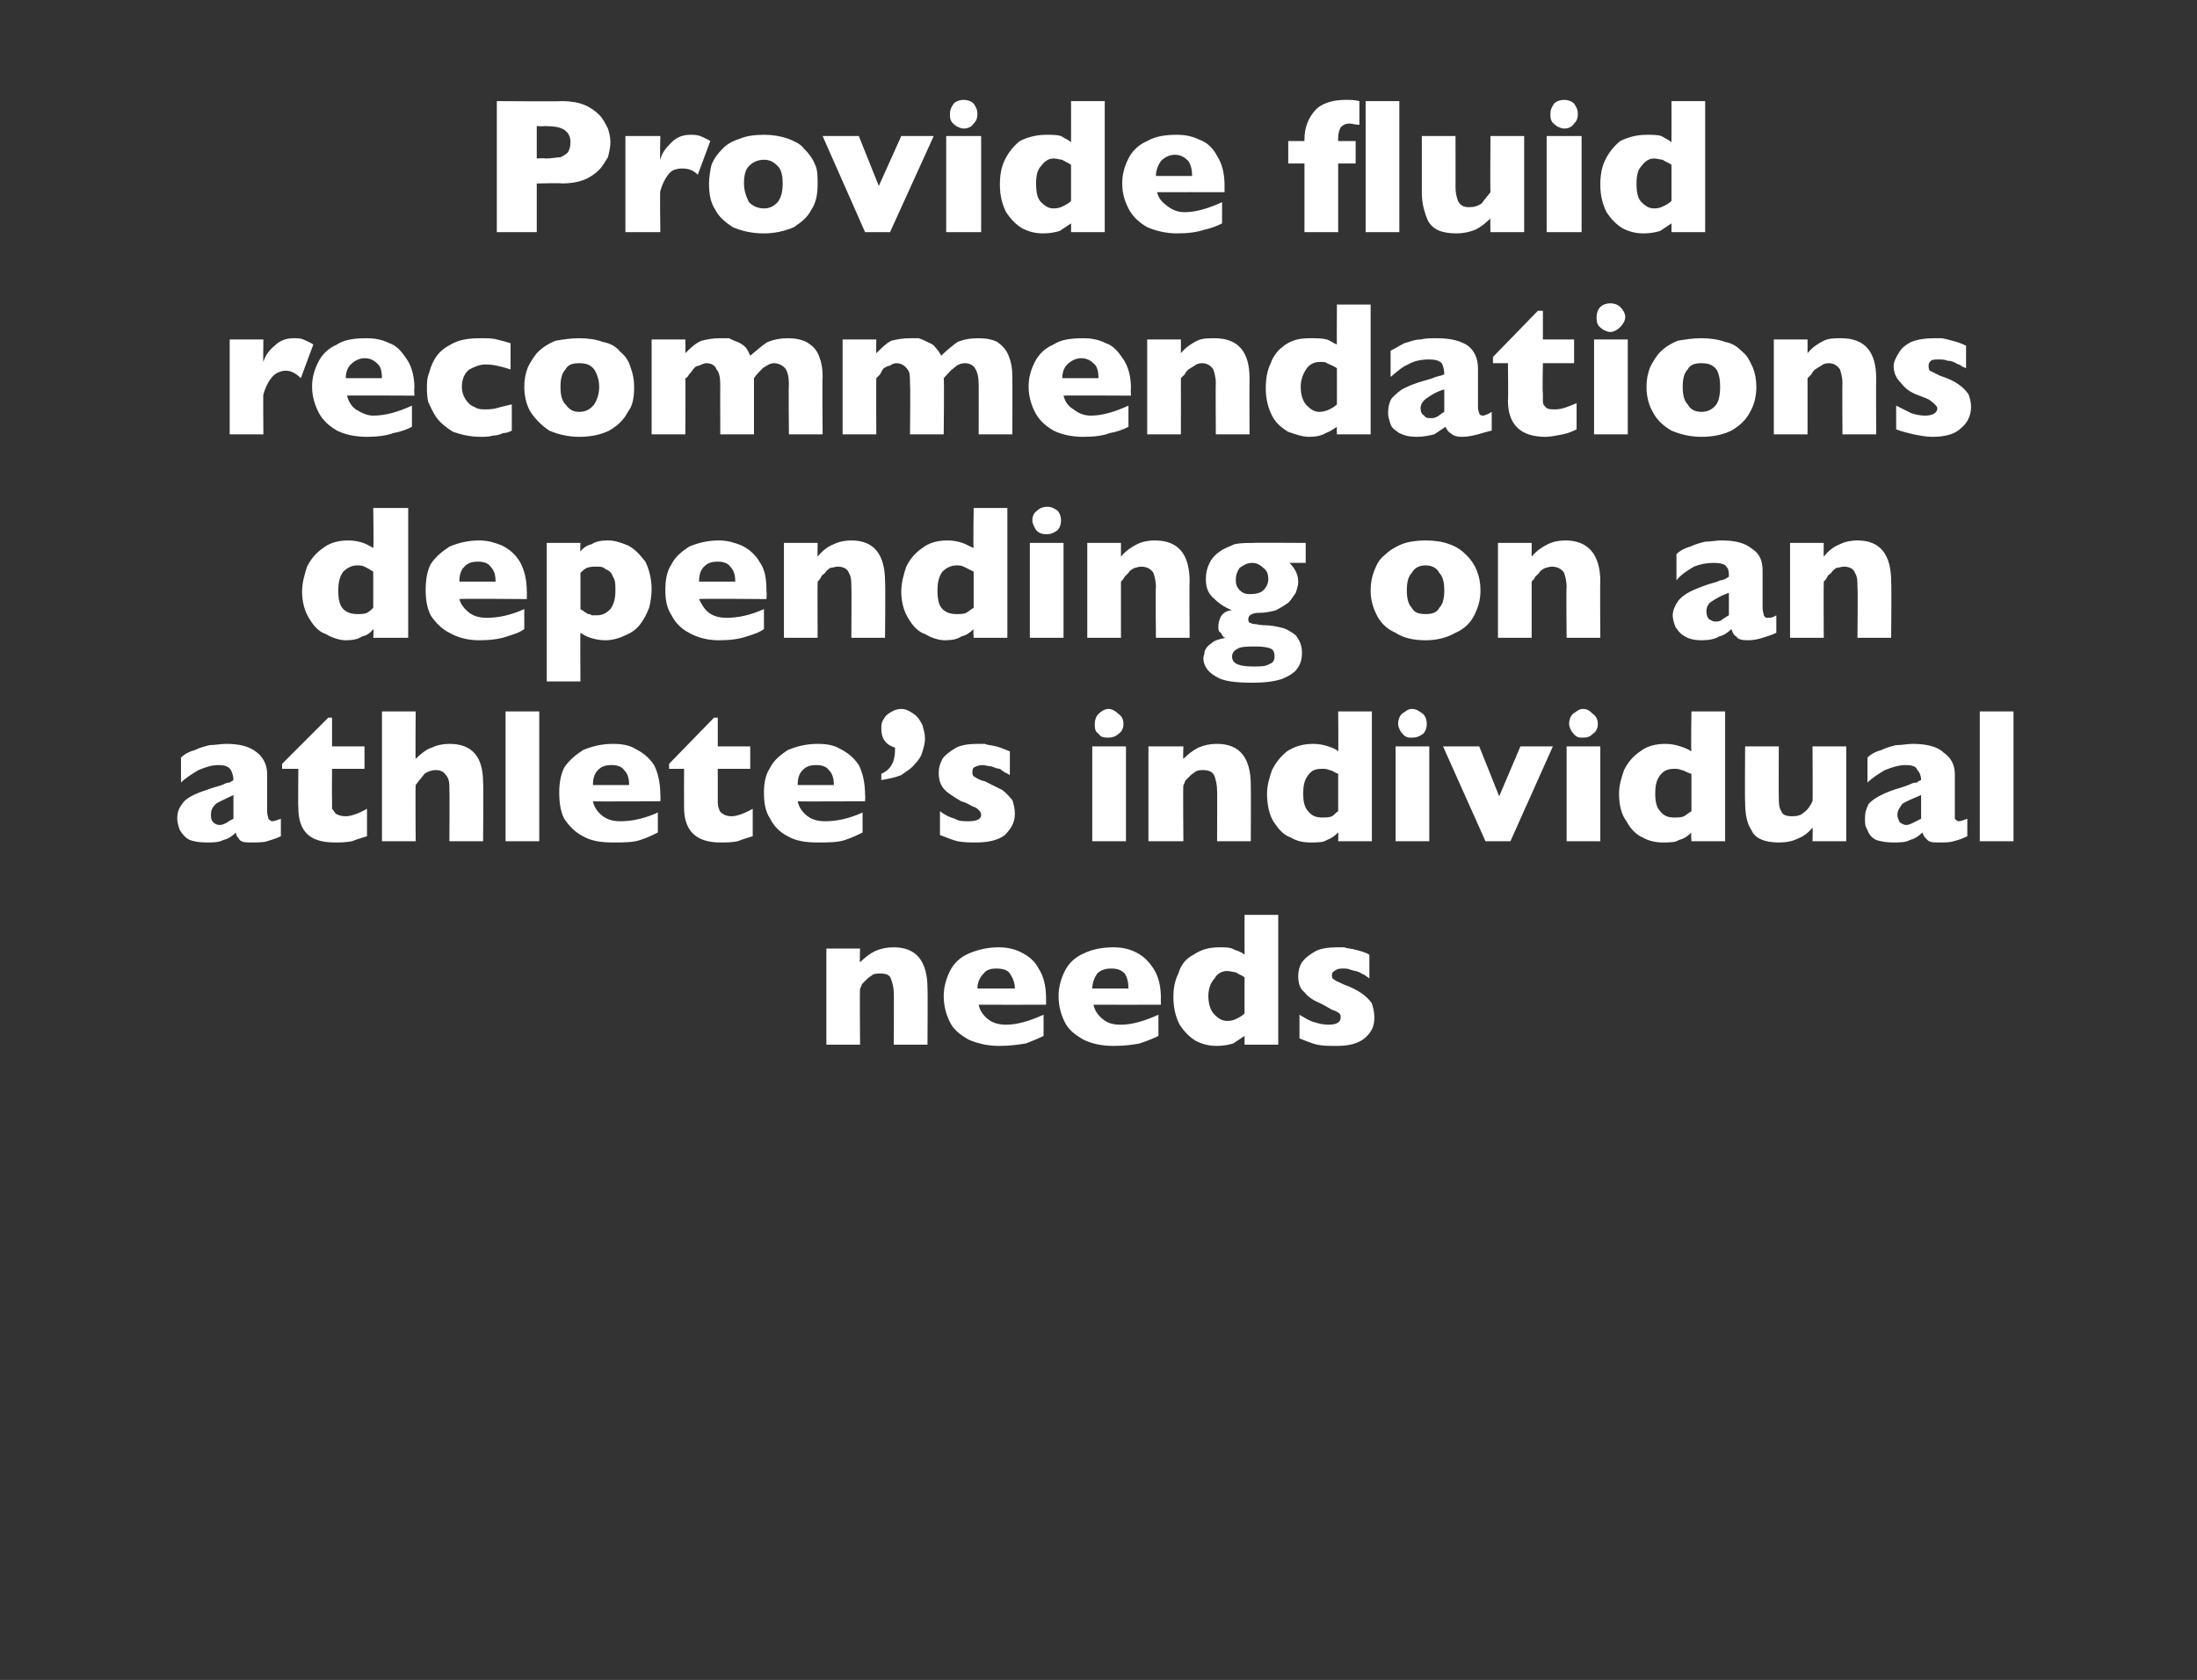
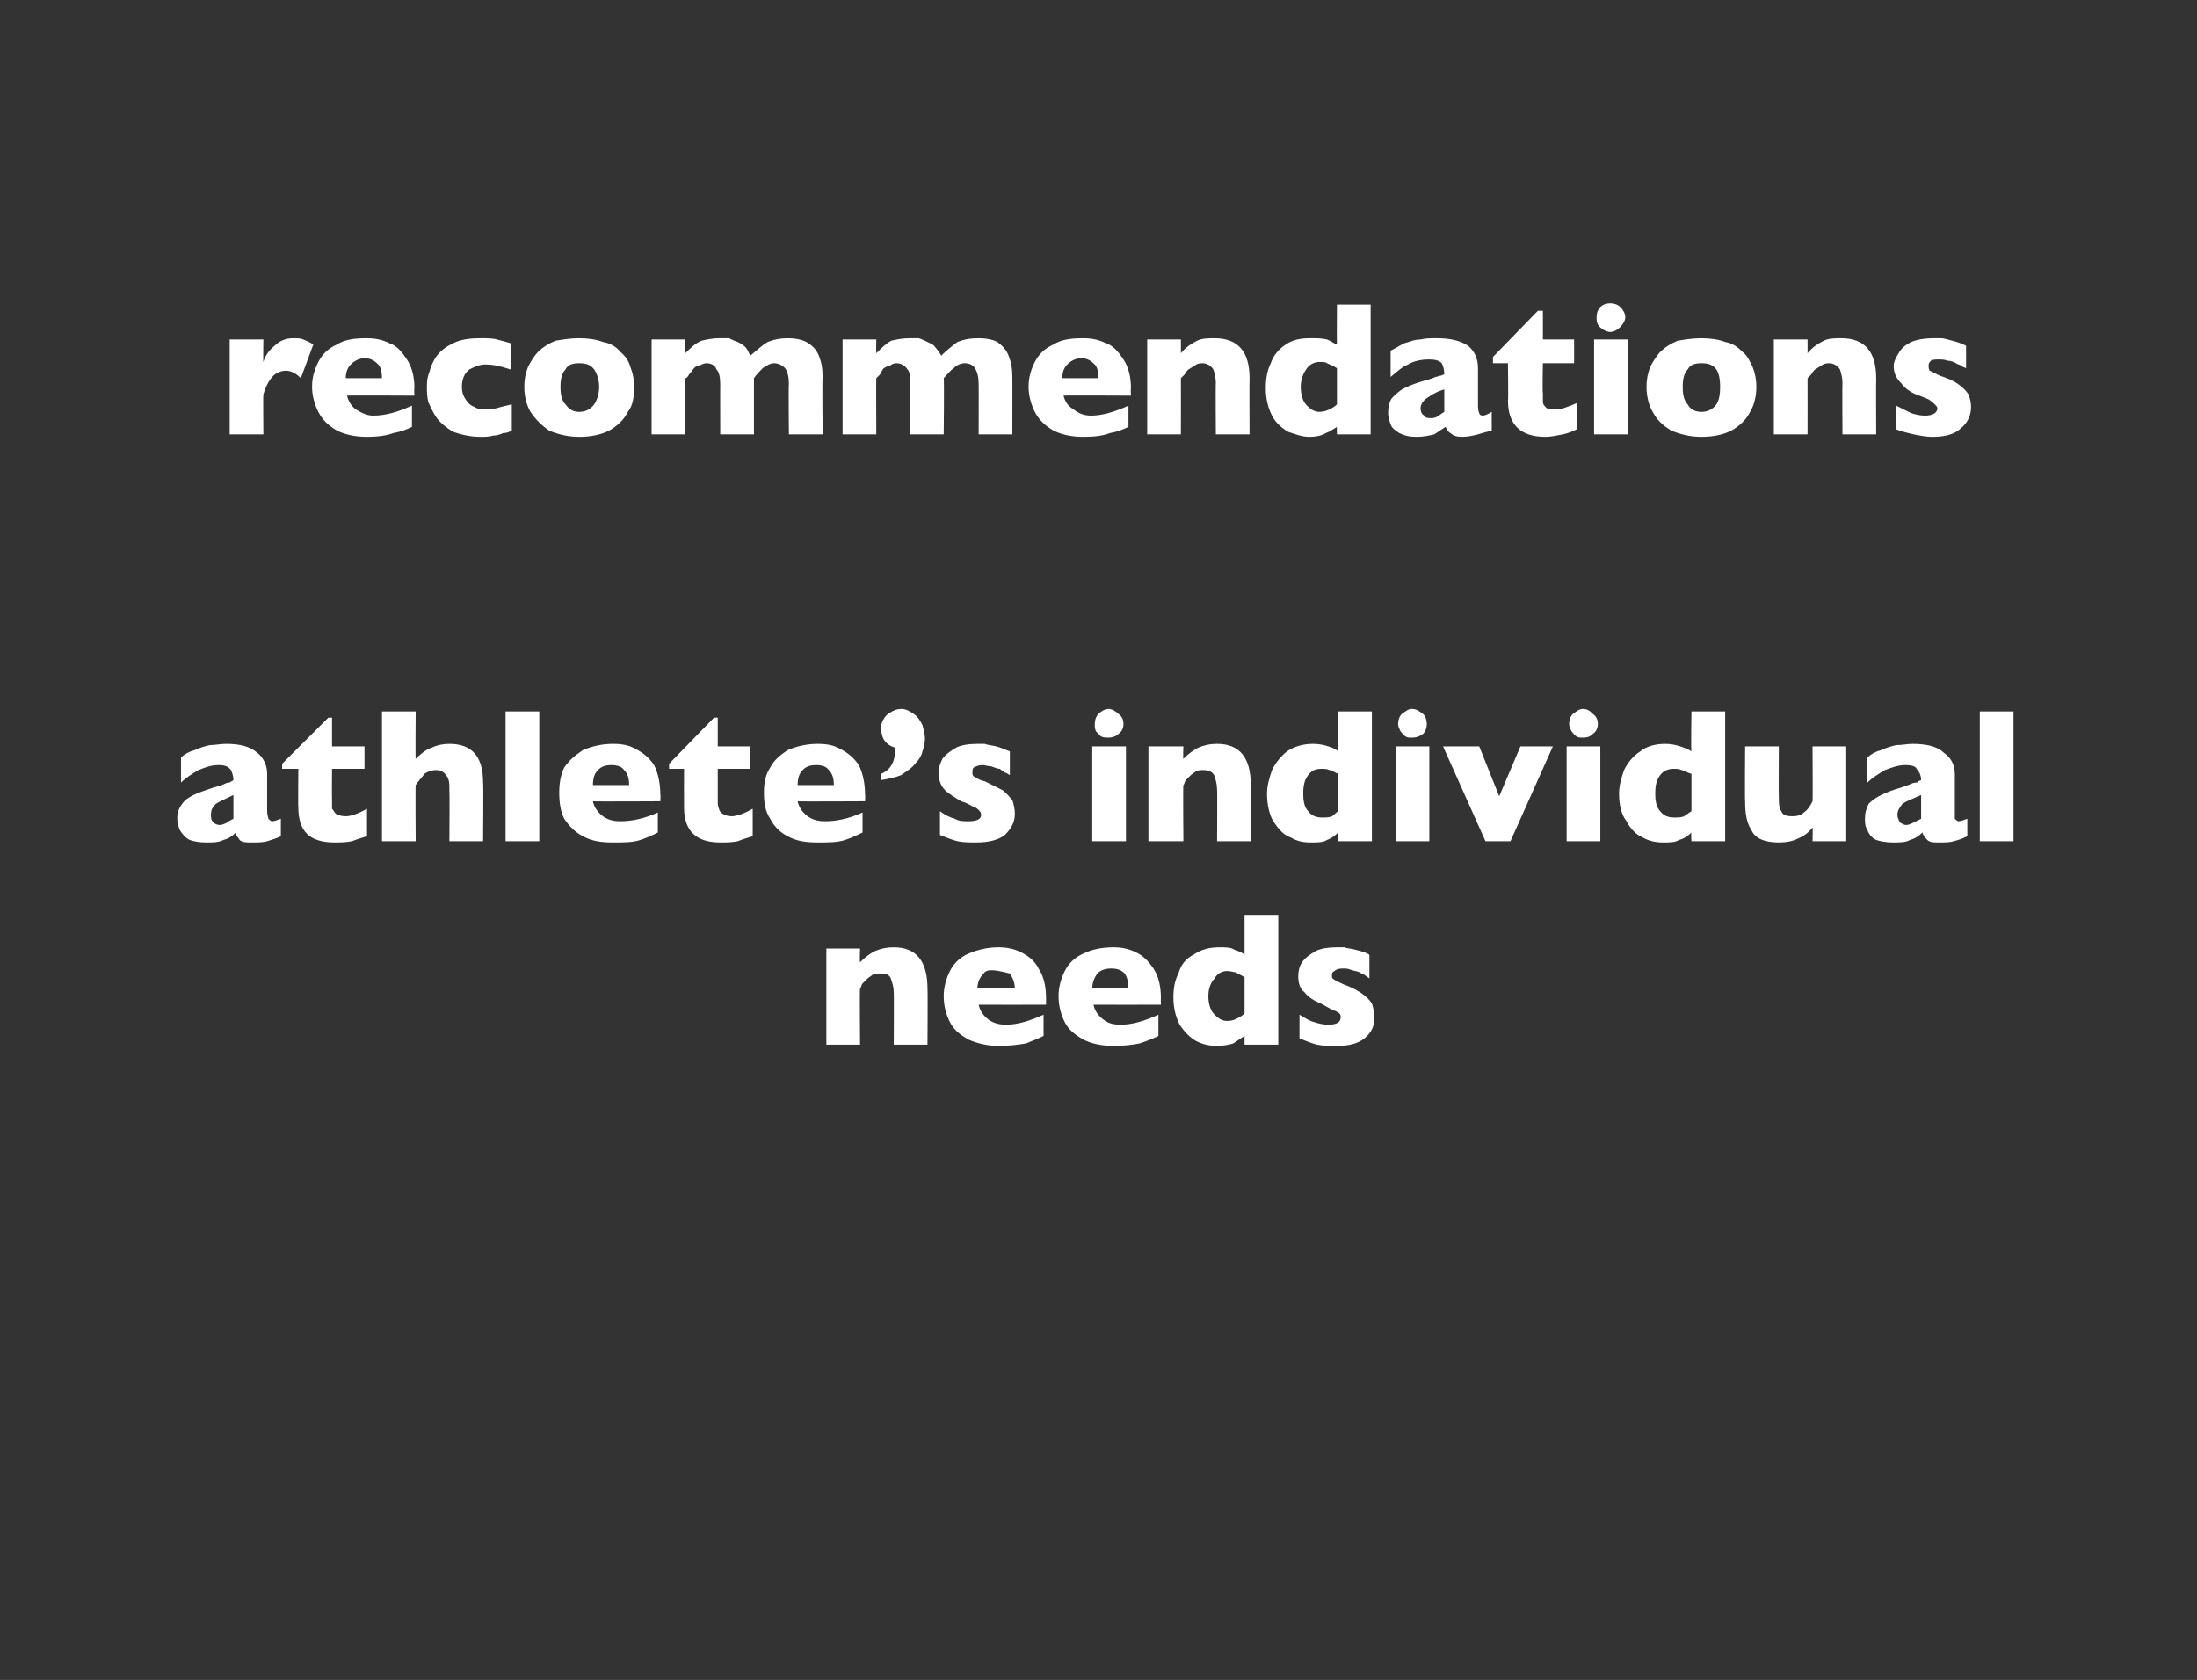
<svg xmlns="http://www.w3.org/2000/svg" version="1.1" width="176px" height="134.6px" viewBox="0 -8 176 134.6" style="top:-8px">
  <rect x="0" y="-8" width="176" height="134.6" fill="#333333" stroke="none" />
  <desc>Provide fluid recommendations depending on an athlete’s individual needs</desc>
  <defs />
  <g id="Polygon187511">
-     <path d="M 74.3 75.7 L 71.6 75.7 C 71.6 75.7 71.62 71.56 71.6 71.6 C 71.6 71.1 71.5 70.8 71.4 70.5 C 71.3 70.1 71 70 70.5 70 C 70.3 70 70.1 70 69.9 70.1 C 69.8 70.2 69.6 70.3 69.5 70.4 C 69.3 70.6 69.2 70.7 69.1 70.8 C 69 70.9 69 71.1 68.9 71.2 C 68.86 71.19 68.9 75.7 68.9 75.7 L 66.2 75.7 L 66.2 68 L 68.9 68 C 68.9 68 68.86 69.13 68.9 69.1 C 69.3 68.7 69.7 68.4 70.1 68.2 C 70.6 68 71 67.9 71.6 67.9 C 73.4 67.9 74.3 69 74.3 71.2 C 74.33 71.19 74.3 75.7 74.3 75.7 Z M 83.8 72.5 C 83.8 72.5 78.41 72.51 78.4 72.5 C 78.5 73 78.8 73.4 79.2 73.7 C 79.6 74 80.1 74.1 80.6 74.1 C 81.5 74.1 82.5 73.8 83.6 73.3 C 83.6 73.3 83.6 75 83.6 75 C 83.2 75.2 82.7 75.4 82.2 75.6 C 81.6 75.7 80.9 75.8 80 75.8 C 79.1 75.8 78.3 75.6 77.6 75.3 C 76.9 74.9 76.4 74.5 76.1 73.9 C 75.8 73.3 75.6 72.6 75.6 71.8 C 75.6 71.1 75.8 70.4 76.1 69.8 C 76.4 69.2 76.9 68.7 77.6 68.4 C 78.3 68.1 79.1 67.9 80 67.9 C 80.6 67.9 81.2 68 81.8 68.3 C 82.4 68.6 82.9 69 83.2 69.6 C 83.6 70.2 83.8 71 83.8 72 C 83.8 71.97 83.8 72.5 83.8 72.5 Z M 81.3 71.2 C 81.3 70.7 81.1 70.3 80.9 70 C 80.7 69.7 80.3 69.6 79.8 69.6 C 79.4 69.6 79 69.7 78.8 70 C 78.5 70.3 78.3 70.7 78.3 71.2 C 78.3 71.2 81.3 71.2 81.3 71.2 Z M 93 72.5 C 93 72.5 87.59 72.51 87.6 72.5 C 87.7 73 88 73.4 88.4 73.7 C 88.8 74 89.2 74.1 89.8 74.1 C 90.7 74.1 91.7 73.8 92.8 73.3 C 92.8 73.3 92.8 75 92.8 75 C 92.4 75.2 91.9 75.4 91.3 75.6 C 90.8 75.7 90.1 75.8 89.2 75.8 C 88.2 75.8 87.4 75.6 86.8 75.3 C 86.1 74.9 85.6 74.5 85.3 73.9 C 85 73.3 84.8 72.6 84.8 71.8 C 84.8 71.1 85 70.4 85.3 69.8 C 85.6 69.2 86.1 68.7 86.8 68.4 C 87.4 68.1 88.2 67.9 89.2 67.9 C 89.8 67.9 90.4 68 91 68.3 C 91.6 68.6 92 69 92.4 69.6 C 92.8 70.2 93 71 93 72 C 92.98 71.97 93 72.5 93 72.5 Z M 90.4 71.2 C 90.4 70.7 90.3 70.3 90.1 70 C 89.8 69.7 89.5 69.6 89 69.6 C 88.6 69.6 88.2 69.7 87.9 70 C 87.7 70.3 87.5 70.7 87.5 71.2 C 87.5 71.2 90.4 71.2 90.4 71.2 Z M 102.4 75.7 L 99.7 75.7 C 99.7 75.7 99.7 74.99 99.7 75 C 99.4 75.2 99.1 75.4 98.8 75.6 C 98.5 75.7 98 75.8 97.5 75.8 C 96.9 75.8 96.4 75.7 95.8 75.4 C 95.3 75.1 94.9 74.7 94.5 74.1 C 94.2 73.5 94 72.8 94 71.9 C 94 71.2 94.1 70.6 94.4 70 C 94.6 69.3 95 68.8 95.6 68.5 C 96.2 68.1 96.8 67.9 97.7 67.9 C 98.2 67.9 98.6 67.9 98.9 68.1 C 99.2 68.2 99.5 68.3 99.7 68.5 C 99.7 68.48 99.7 65.3 99.7 65.3 L 102.4 65.3 L 102.4 75.7 Z M 99.7 73.2 C 99.7 73.2 99.7 70.3 99.7 70.3 C 99.4 70.1 99.1 70 99 69.9 C 98.8 69.9 98.6 69.8 98.3 69.8 C 97.9 69.8 97.5 70 97.3 70.4 C 97 70.7 96.8 71.2 96.8 71.8 C 96.8 72.5 97 73 97.3 73.3 C 97.6 73.6 97.9 73.8 98.3 73.8 C 98.7 73.8 98.9 73.7 99.1 73.6 C 99.3 73.5 99.5 73.4 99.7 73.2 Z M 110.1 73.5 C 110.1 74.2 109.9 74.7 109.3 75.2 C 108.8 75.6 108.1 75.8 107.1 75.8 C 106.5 75.8 106 75.8 105.5 75.7 C 105.1 75.6 104.6 75.4 104.1 75.2 C 104.1 75.2 104.1 73.3 104.1 73.3 C 104.6 73.6 104.9 73.8 105.3 73.9 C 105.6 74 106 74.1 106.4 74.1 C 107.1 74.1 107.4 73.9 107.4 73.5 C 107.4 73.4 107.4 73.3 107.3 73.2 C 107.2 73.1 107 73 106.7 72.9 C 106.5 72.8 106.2 72.6 105.8 72.4 C 105.3 72.2 104.8 71.9 104.5 71.5 C 104.1 71.2 104 70.7 104 70.2 C 104 69.8 104.1 69.4 104.3 69.1 C 104.6 68.7 104.9 68.5 105.4 68.2 C 105.8 68 106.4 67.9 107.1 67.9 C 107.2 67.9 107.4 67.9 107.7 67.9 C 107.9 68 108.3 68 108.6 68.1 C 109 68.2 109.4 68.3 109.7 68.5 C 109.7 68.5 109.7 70.4 109.7 70.4 C 109.6 70.3 109.4 70.2 109.3 70.1 C 109.2 70.1 109.1 70 108.9 69.9 C 108.7 69.8 108.5 69.8 108.2 69.7 C 108 69.6 107.8 69.6 107.5 69.6 C 107.2 69.6 107 69.7 106.9 69.8 C 106.7 69.9 106.7 70 106.7 70.2 C 106.7 70.3 106.7 70.4 106.9 70.5 C 107 70.6 107.3 70.7 107.7 70.9 C 108.3 71.1 108.8 71.4 109.1 71.6 C 109.5 71.9 109.7 72.1 109.9 72.4 C 110 72.7 110.1 73.1 110.1 73.5 Z " stroke="none" fill="#fff" />
+     <path d="M 74.3 75.7 L 71.6 75.7 C 71.6 75.7 71.62 71.56 71.6 71.6 C 71.6 71.1 71.5 70.8 71.4 70.5 C 71.3 70.1 71 70 70.5 70 C 70.3 70 70.1 70 69.9 70.1 C 69.8 70.2 69.6 70.3 69.5 70.4 C 69.3 70.6 69.2 70.7 69.1 70.8 C 69 70.9 69 71.1 68.9 71.2 C 68.86 71.19 68.9 75.7 68.9 75.7 L 66.2 75.7 L 66.2 68 L 68.9 68 C 68.9 68 68.86 69.13 68.9 69.1 C 69.3 68.7 69.7 68.4 70.1 68.2 C 70.6 68 71 67.9 71.6 67.9 C 73.4 67.9 74.3 69 74.3 71.2 C 74.33 71.19 74.3 75.7 74.3 75.7 Z M 83.8 72.5 C 83.8 72.5 78.41 72.51 78.4 72.5 C 78.5 73 78.8 73.4 79.2 73.7 C 79.6 74 80.1 74.1 80.6 74.1 C 81.5 74.1 82.5 73.8 83.6 73.3 C 83.6 73.3 83.6 75 83.6 75 C 83.2 75.2 82.7 75.4 82.2 75.6 C 81.6 75.7 80.9 75.8 80 75.8 C 79.1 75.8 78.3 75.6 77.6 75.3 C 76.9 74.9 76.4 74.5 76.1 73.9 C 75.8 73.3 75.6 72.6 75.6 71.8 C 75.6 71.1 75.8 70.4 76.1 69.8 C 76.4 69.2 76.9 68.7 77.6 68.4 C 78.3 68.1 79.1 67.9 80 67.9 C 80.6 67.9 81.2 68 81.8 68.3 C 82.4 68.6 82.9 69 83.2 69.6 C 83.6 70.2 83.8 71 83.8 72 C 83.8 71.97 83.8 72.5 83.8 72.5 Z M 81.3 71.2 C 81.3 70.7 81.1 70.3 80.9 70 C 79.4 69.6 79 69.7 78.8 70 C 78.5 70.3 78.3 70.7 78.3 71.2 C 78.3 71.2 81.3 71.2 81.3 71.2 Z M 93 72.5 C 93 72.5 87.59 72.51 87.6 72.5 C 87.7 73 88 73.4 88.4 73.7 C 88.8 74 89.2 74.1 89.8 74.1 C 90.7 74.1 91.7 73.8 92.8 73.3 C 92.8 73.3 92.8 75 92.8 75 C 92.4 75.2 91.9 75.4 91.3 75.6 C 90.8 75.7 90.1 75.8 89.2 75.8 C 88.2 75.8 87.4 75.6 86.8 75.3 C 86.1 74.9 85.6 74.5 85.3 73.9 C 85 73.3 84.8 72.6 84.8 71.8 C 84.8 71.1 85 70.4 85.3 69.8 C 85.6 69.2 86.1 68.7 86.8 68.4 C 87.4 68.1 88.2 67.9 89.2 67.9 C 89.8 67.9 90.4 68 91 68.3 C 91.6 68.6 92 69 92.4 69.6 C 92.8 70.2 93 71 93 72 C 92.98 71.97 93 72.5 93 72.5 Z M 90.4 71.2 C 90.4 70.7 90.3 70.3 90.1 70 C 89.8 69.7 89.5 69.6 89 69.6 C 88.6 69.6 88.2 69.7 87.9 70 C 87.7 70.3 87.5 70.7 87.5 71.2 C 87.5 71.2 90.4 71.2 90.4 71.2 Z M 102.4 75.7 L 99.7 75.7 C 99.7 75.7 99.7 74.99 99.7 75 C 99.4 75.2 99.1 75.4 98.8 75.6 C 98.5 75.7 98 75.8 97.5 75.8 C 96.9 75.8 96.4 75.7 95.8 75.4 C 95.3 75.1 94.9 74.7 94.5 74.1 C 94.2 73.5 94 72.8 94 71.9 C 94 71.2 94.1 70.6 94.4 70 C 94.6 69.3 95 68.8 95.6 68.5 C 96.2 68.1 96.8 67.9 97.7 67.9 C 98.2 67.9 98.6 67.9 98.9 68.1 C 99.2 68.2 99.5 68.3 99.7 68.5 C 99.7 68.48 99.7 65.3 99.7 65.3 L 102.4 65.3 L 102.4 75.7 Z M 99.7 73.2 C 99.7 73.2 99.7 70.3 99.7 70.3 C 99.4 70.1 99.1 70 99 69.9 C 98.8 69.9 98.6 69.8 98.3 69.8 C 97.9 69.8 97.5 70 97.3 70.4 C 97 70.7 96.8 71.2 96.8 71.8 C 96.8 72.5 97 73 97.3 73.3 C 97.6 73.6 97.9 73.8 98.3 73.8 C 98.7 73.8 98.9 73.7 99.1 73.6 C 99.3 73.5 99.5 73.4 99.7 73.2 Z M 110.1 73.5 C 110.1 74.2 109.9 74.7 109.3 75.2 C 108.8 75.6 108.1 75.8 107.1 75.8 C 106.5 75.8 106 75.8 105.5 75.7 C 105.1 75.6 104.6 75.4 104.1 75.2 C 104.1 75.2 104.1 73.3 104.1 73.3 C 104.6 73.6 104.9 73.8 105.3 73.9 C 105.6 74 106 74.1 106.4 74.1 C 107.1 74.1 107.4 73.9 107.4 73.5 C 107.4 73.4 107.4 73.3 107.3 73.2 C 107.2 73.1 107 73 106.7 72.9 C 106.5 72.8 106.2 72.6 105.8 72.4 C 105.3 72.2 104.8 71.9 104.5 71.5 C 104.1 71.2 104 70.7 104 70.2 C 104 69.8 104.1 69.4 104.3 69.1 C 104.6 68.7 104.9 68.5 105.4 68.2 C 105.8 68 106.4 67.9 107.1 67.9 C 107.2 67.9 107.4 67.9 107.7 67.9 C 107.9 68 108.3 68 108.6 68.1 C 109 68.2 109.4 68.3 109.7 68.5 C 109.7 68.5 109.7 70.4 109.7 70.4 C 109.6 70.3 109.4 70.2 109.3 70.1 C 109.2 70.1 109.1 70 108.9 69.9 C 108.7 69.8 108.5 69.8 108.2 69.7 C 108 69.6 107.8 69.6 107.5 69.6 C 107.2 69.6 107 69.7 106.9 69.8 C 106.7 69.9 106.7 70 106.7 70.2 C 106.7 70.3 106.7 70.4 106.9 70.5 C 107 70.6 107.3 70.7 107.7 70.9 C 108.3 71.1 108.8 71.4 109.1 71.6 C 109.5 71.9 109.7 72.1 109.9 72.4 C 110 72.7 110.1 73.1 110.1 73.5 Z " stroke="none" fill="#fff" />
  </g>
  <g id="Polygon187510">
    <path d="M 22.5 59 C 22.1 59.2 21.7 59.3 21.4 59.4 C 21.1 59.5 20.6 59.5 20.2 59.5 C 19.7 59.5 19.4 59.5 19.2 59.3 C 19.1 59.1 18.9 59 18.9 58.7 C 18.6 59 18.3 59.2 17.9 59.3 C 17.5 59.5 17.1 59.5 16.5 59.5 C 15.9 59.5 15.5 59.4 15.2 59.3 C 14.8 59.1 14.6 58.8 14.4 58.5 C 14.3 58.2 14.2 57.9 14.2 57.6 C 14.2 57.1 14.3 56.8 14.6 56.4 C 14.8 56.1 15.1 55.9 15.5 55.7 C 15.9 55.5 16.5 55.3 17.1 55.1 C 17.5 55 17.8 54.9 18 54.8 C 18.2 54.7 18.3 54.7 18.4 54.7 C 18.5 54.6 18.6 54.6 18.7 54.5 C 18.7 54.2 18.6 53.9 18.5 53.7 C 18.3 53.4 18 53.3 17.5 53.3 C 16.9 53.3 16.4 53.5 15.9 53.7 C 15.4 54 14.9 54.3 14.5 54.7 C 14.5 54.7 14.5 52.7 14.5 52.7 C 14.8 52.4 15.2 52.2 15.6 52.1 C 16 51.9 16.4 51.8 16.8 51.7 C 17.2 51.7 17.7 51.6 18.1 51.6 C 19.2 51.6 20 51.8 20.6 52.3 C 21.1 52.7 21.4 53.3 21.4 54 C 21.4 54 21.4 57 21.4 57 C 21.4 57.3 21.5 57.5 21.5 57.6 C 21.6 57.7 21.7 57.8 21.8 57.8 C 22 57.8 22.2 57.7 22.5 57.6 C 22.5 57.6 22.5 59 22.5 59 Z M 18.7 57.6 C 18.7 57.6 18.7 55.7 18.7 55.7 C 18.1 56 17.6 56.2 17.3 56.4 C 17 56.7 16.9 56.9 16.9 57.3 C 16.9 57.5 16.9 57.7 17.1 57.9 C 17.2 58 17.4 58.1 17.6 58.1 C 17.8 58.1 18 58 18.2 57.9 C 18.3 57.8 18.5 57.7 18.7 57.6 Z M 29.4 59 C 29.1 59.1 28.7 59.2 28.2 59.4 C 27.7 59.5 27.2 59.5 26.8 59.5 C 24.8 59.5 23.9 58.6 23.9 56.7 C 23.87 56.68 23.9 53.6 23.9 53.6 L 22.6 53.6 L 22.6 53.2 L 26.3 49.5 L 26.6 49.5 L 26.6 51.8 L 29.2 51.8 L 29.2 53.6 L 26.6 53.6 C 26.6 53.6 26.58 56.08 26.6 56.1 C 26.6 56.4 26.6 56.6 26.6 56.8 C 26.7 56.9 26.8 57.1 26.9 57.2 C 27.1 57.3 27.3 57.4 27.7 57.4 C 28.1 57.4 28.7 57.2 29.4 56.8 C 29.4 56.8 29.4 59 29.4 59 Z M 38.7 59.4 L 36 59.4 C 36 59.4 36.03 55.43 36 55.4 C 36 55.4 36 55.4 36 55.3 C 36 55.3 36 55.3 36 55.2 C 36 54.8 36 54.5 35.8 54.2 C 35.6 53.9 35.4 53.7 34.9 53.7 C 34.6 53.7 34.3 53.8 34 54 C 33.8 54.3 33.5 54.6 33.3 54.9 C 33.27 54.91 33.3 59.4 33.3 59.4 L 30.6 59.4 L 30.6 49 L 33.3 49 C 33.3 49 33.27 52.85 33.3 52.8 C 33.7 52.4 34.2 52 34.6 51.9 C 35 51.7 35.5 51.6 36 51.6 C 37.8 51.6 38.7 52.6 38.7 54.7 C 38.74 54.71 38.7 59.4 38.7 59.4 Z M 43.2 59.4 L 40.5 59.4 L 40.5 49 L 43.2 49 L 43.2 59.4 Z M 52.9 56.2 C 52.9 56.2 47.53 56.23 47.5 56.2 C 47.6 56.7 47.9 57.1 48.3 57.4 C 48.7 57.7 49.2 57.8 49.7 57.8 C 50.6 57.8 51.6 57.6 52.7 57.1 C 52.7 57.1 52.7 58.7 52.7 58.7 C 52.3 58.9 51.9 59.1 51.3 59.3 C 50.7 59.5 50 59.5 49.1 59.5 C 48.2 59.5 47.4 59.4 46.7 59 C 46.1 58.7 45.6 58.2 45.2 57.6 C 44.9 57 44.8 56.3 44.8 55.5 C 44.8 54.8 44.9 54.1 45.2 53.5 C 45.6 52.9 46.1 52.5 46.7 52.1 C 47.4 51.8 48.2 51.6 49.1 51.6 C 49.8 51.6 50.4 51.7 50.9 52 C 51.5 52.3 52 52.7 52.4 53.3 C 52.7 53.9 52.9 54.7 52.9 55.7 C 52.93 55.69 52.9 56.2 52.9 56.2 Z M 50.4 54.9 C 50.4 54.4 50.3 54 50 53.7 C 49.8 53.4 49.4 53.3 49 53.3 C 48.5 53.3 48.2 53.4 47.9 53.7 C 47.6 54 47.5 54.4 47.5 54.9 C 47.5 54.9 50.4 54.9 50.4 54.9 Z M 60.3 59 C 60 59.1 59.6 59.2 59.1 59.4 C 58.6 59.5 58.2 59.5 57.7 59.5 C 55.8 59.5 54.8 58.6 54.8 56.7 C 54.79 56.68 54.8 53.6 54.8 53.6 L 53.6 53.6 L 53.6 53.2 L 57.2 49.5 L 57.5 49.5 L 57.5 51.8 L 60.1 51.8 L 60.1 53.6 L 57.5 53.6 C 57.5 53.6 57.5 56.08 57.5 56.1 C 57.5 56.4 57.5 56.6 57.6 56.8 C 57.6 56.9 57.7 57.1 57.9 57.2 C 58 57.3 58.3 57.4 58.6 57.4 C 59 57.4 59.6 57.2 60.3 56.8 C 60.3 56.8 60.3 59 60.3 59 Z M 69.3 56.2 C 69.3 56.2 63.94 56.23 63.9 56.2 C 64 56.7 64.3 57.1 64.7 57.4 C 65.1 57.7 65.6 57.8 66.1 57.8 C 67 57.8 68 57.6 69.1 57.1 C 69.1 57.1 69.1 58.7 69.1 58.7 C 68.7 58.9 68.3 59.1 67.7 59.3 C 67.1 59.5 66.4 59.5 65.5 59.5 C 64.6 59.5 63.8 59.4 63.1 59 C 62.5 58.7 62 58.2 61.7 57.6 C 61.3 57 61.2 56.3 61.2 55.5 C 61.2 54.8 61.3 54.1 61.7 53.5 C 62 52.9 62.5 52.5 63.1 52.1 C 63.8 51.8 64.6 51.6 65.5 51.6 C 66.2 51.6 66.8 51.7 67.3 52 C 67.9 52.3 68.4 52.7 68.8 53.3 C 69.1 53.9 69.3 54.7 69.3 55.7 C 69.33 55.69 69.3 56.2 69.3 56.2 Z M 66.8 54.9 C 66.8 54.4 66.7 54 66.4 53.7 C 66.2 53.4 65.8 53.3 65.4 53.3 C 64.9 53.3 64.6 53.4 64.3 53.7 C 64 54 63.9 54.4 63.9 54.9 C 63.9 54.9 66.8 54.9 66.8 54.9 Z M 74.1 51.2 C 74.1 51.5 74 51.9 73.9 52.2 C 73.8 52.6 73.6 52.9 73.3 53.2 C 73 53.6 72.6 53.8 72.2 54.1 C 71.7 54.3 71.2 54.4 70.6 54.5 C 70.6 54.5 70.6 54 70.6 54 C 71.3 53.7 71.7 53.1 71.7 52.1 C 71.7 52.1 71.7 51.9 71.7 51.9 C 71 51.7 70.6 51.2 70.6 50.4 C 70.6 50.1 70.6 49.9 70.8 49.6 C 70.9 49.4 71.1 49.2 71.3 49.1 C 71.6 48.9 71.9 48.8 72.2 48.8 C 72.6 48.8 72.9 49 73.2 49.2 C 73.5 49.4 73.7 49.7 73.9 50.1 C 74 50.5 74.1 50.8 74.1 51.2 Z M 81.3 57.2 C 81.3 57.9 81 58.4 80.5 58.9 C 80 59.3 79.2 59.5 78.2 59.5 C 77.7 59.5 77.2 59.5 76.7 59.4 C 76.3 59.3 75.8 59.1 75.3 58.9 C 75.3 58.9 75.3 57 75.3 57 C 75.7 57.3 76.1 57.5 76.5 57.6 C 76.8 57.8 77.2 57.8 77.6 57.8 C 78.3 57.8 78.6 57.6 78.6 57.3 C 78.6 57.1 78.5 57 78.4 56.9 C 78.3 56.8 78.2 56.7 77.9 56.6 C 77.7 56.5 77.4 56.3 77 56.2 C 76.5 55.9 76 55.6 75.7 55.3 C 75.3 54.9 75.2 54.4 75.2 53.9 C 75.2 53.5 75.3 53.2 75.5 52.8 C 75.7 52.5 76.1 52.2 76.6 51.9 C 77 51.7 77.6 51.6 78.3 51.6 C 78.4 51.6 78.6 51.6 78.9 51.6 C 79.1 51.7 79.4 51.7 79.8 51.8 C 80.2 51.9 80.6 52.1 80.9 52.2 C 80.9 52.2 80.9 54.1 80.9 54.1 C 80.7 54 80.6 53.9 80.5 53.9 C 80.4 53.8 80.2 53.7 80.1 53.6 C 79.9 53.6 79.7 53.5 79.4 53.4 C 79.2 53.4 78.9 53.3 78.7 53.3 C 78.4 53.3 78.2 53.4 78 53.5 C 77.9 53.6 77.9 53.8 77.9 53.9 C 77.9 54 77.9 54.1 78 54.2 C 78.2 54.3 78.4 54.5 78.9 54.6 C 79.5 54.9 79.9 55.1 80.3 55.3 C 80.7 55.6 80.9 55.9 81.1 56.1 C 81.2 56.4 81.3 56.8 81.3 57.2 Z M 90 50 C 90 50.3 89.9 50.6 89.6 50.8 C 89.4 51 89.1 51.1 88.8 51.1 C 88.6 51.1 88.4 51.1 88.2 51 C 88.1 50.9 87.9 50.7 87.8 50.6 C 87.7 50.4 87.7 50.2 87.7 50 C 87.7 49.7 87.8 49.4 88 49.2 C 88.2 49 88.5 48.8 88.8 48.8 C 89.1 48.8 89.4 49 89.6 49.2 C 89.9 49.4 90 49.7 90 50 Z M 90.2 59.4 L 87.5 59.4 L 87.5 51.8 L 90.2 51.8 L 90.2 59.4 Z M 100.2 59.4 L 97.5 59.4 C 97.5 59.4 97.52 55.28 97.5 55.3 C 97.5 54.9 97.4 54.5 97.3 54.2 C 97.2 53.9 96.9 53.7 96.4 53.7 C 96.2 53.7 96 53.7 95.8 53.8 C 95.7 53.9 95.5 54 95.4 54.1 C 95.2 54.3 95.1 54.4 95 54.5 C 94.9 54.6 94.9 54.8 94.8 54.9 C 94.76 54.91 94.8 59.4 94.8 59.4 L 92 59.4 L 92 51.8 L 94.8 51.8 C 94.8 51.8 94.76 52.85 94.8 52.8 C 95.2 52.4 95.6 52.1 96 51.9 C 96.5 51.7 96.9 51.6 97.5 51.6 C 99.3 51.6 100.2 52.7 100.2 54.9 C 100.22 54.91 100.2 59.4 100.2 59.4 Z M 109.9 59.4 L 107.2 59.4 C 107.2 59.4 107.23 58.71 107.2 58.7 C 106.9 59 106.6 59.2 106.3 59.3 C 106 59.5 105.6 59.5 105 59.5 C 104.4 59.5 103.9 59.4 103.4 59.1 C 102.8 58.9 102.4 58.4 102 57.8 C 101.7 57.3 101.5 56.5 101.5 55.6 C 101.5 54.9 101.7 54.3 101.9 53.7 C 102.2 53.1 102.6 52.6 103.1 52.2 C 103.7 51.8 104.4 51.6 105.2 51.6 C 105.7 51.6 106.1 51.7 106.4 51.8 C 106.7 51.9 107 52 107.2 52.2 C 107.23 52.2 107.2 49 107.2 49 L 109.9 49 L 109.9 59.4 Z M 107.2 57 C 107.2 57 107.2 54 107.2 54 C 106.9 53.9 106.7 53.7 106.5 53.7 C 106.3 53.6 106.1 53.6 105.9 53.6 C 105.4 53.6 105.1 53.7 104.8 54.1 C 104.5 54.5 104.4 54.9 104.4 55.6 C 104.4 56.2 104.5 56.7 104.8 57 C 105.1 57.4 105.5 57.5 105.9 57.5 C 106.2 57.5 106.5 57.5 106.7 57.4 C 106.9 57.3 107 57.1 107.2 57 Z M 114.3 50 C 114.3 50.3 114.2 50.6 114 50.8 C 113.7 51 113.5 51.1 113.1 51.1 C 112.9 51.1 112.7 51.1 112.6 51 C 112.4 50.9 112.3 50.7 112.2 50.6 C 112.1 50.4 112 50.2 112 50 C 112 49.7 112.1 49.4 112.3 49.2 C 112.6 49 112.8 48.8 113.1 48.8 C 113.5 48.8 113.7 49 114 49.2 C 114.2 49.4 114.3 49.7 114.3 50 Z M 114.5 59.4 L 111.8 59.4 L 111.8 51.8 L 114.5 51.8 L 114.5 59.4 Z M 124.4 51.8 L 121 59.4 L 119 59.4 L 115.6 51.8 L 118.5 51.8 L 120.1 55.8 L 121.8 51.8 L 124.4 51.8 Z M 128 50 C 128 50.3 127.9 50.6 127.6 50.8 C 127.4 51 127.2 51.1 126.8 51.1 C 126.6 51.1 126.4 51.1 126.3 51 C 126.1 50.9 126 50.7 125.9 50.6 C 125.8 50.4 125.7 50.2 125.7 50 C 125.7 49.7 125.8 49.4 126 49.2 C 126.3 49 126.5 48.8 126.8 48.8 C 127.2 48.8 127.4 49 127.6 49.2 C 127.9 49.4 128 49.7 128 50 Z M 128.2 59.4 L 125.5 59.4 L 125.5 51.8 L 128.2 51.8 L 128.2 59.4 Z M 138.2 59.4 L 135.5 59.4 C 135.5 59.4 135.45 58.71 135.5 58.7 C 135.2 59 134.9 59.2 134.5 59.3 C 134.2 59.5 133.8 59.5 133.2 59.5 C 132.7 59.5 132.1 59.4 131.6 59.1 C 131.1 58.9 130.6 58.4 130.3 57.8 C 129.9 57.3 129.7 56.5 129.7 55.6 C 129.7 54.9 129.9 54.3 130.1 53.7 C 130.4 53.1 130.8 52.6 131.4 52.2 C 131.9 51.8 132.6 51.6 133.4 51.6 C 133.9 51.6 134.3 51.7 134.6 51.8 C 134.9 51.9 135.2 52 135.5 52.2 C 135.45 52.2 135.5 49 135.5 49 L 138.2 49 L 138.2 59.4 Z M 135.5 57 C 135.5 57 135.5 54 135.5 54 C 135.1 53.9 134.9 53.7 134.7 53.7 C 134.5 53.6 134.3 53.6 134.1 53.6 C 133.7 53.6 133.3 53.7 133 54.1 C 132.7 54.5 132.6 54.9 132.6 55.6 C 132.6 56.2 132.7 56.7 133 57 C 133.3 57.4 133.7 57.5 134.1 57.5 C 134.4 57.5 134.7 57.5 134.9 57.4 C 135.1 57.3 135.3 57.1 135.5 57 Z M 147.9 59.4 L 145.2 59.4 C 145.2 59.4 145.23 58.31 145.2 58.3 C 144.9 58.7 144.5 59 144 59.2 C 143.6 59.4 143.1 59.5 142.5 59.5 C 141.4 59.5 140.6 59.2 140.3 58.5 C 139.9 57.9 139.8 57.1 139.8 56.2 C 139.77 56.25 139.8 51.8 139.8 51.8 L 142.5 51.8 C 142.5 51.8 142.48 55.89 142.5 55.9 C 142.5 56.3 142.5 56.7 142.7 57 C 142.8 57.3 143.1 57.4 143.6 57.4 C 144 57.4 144.3 57.3 144.5 57.1 C 144.8 56.9 145 56.6 145.2 56.2 C 145.23 56.25 145.2 51.8 145.2 51.8 L 147.9 51.8 L 147.9 59.4 Z M 157.6 59 C 157.2 59.2 156.9 59.3 156.5 59.4 C 156.2 59.5 155.8 59.5 155.3 59.5 C 154.9 59.5 154.6 59.5 154.4 59.3 C 154.2 59.1 154.1 59 154 58.7 C 153.7 59 153.4 59.2 153 59.3 C 152.7 59.5 152.2 59.5 151.6 59.5 C 151.1 59.5 150.6 59.4 150.3 59.3 C 149.9 59.1 149.7 58.8 149.6 58.5 C 149.4 58.2 149.4 57.9 149.4 57.6 C 149.4 57.1 149.5 56.8 149.7 56.4 C 150 56.1 150.3 55.9 150.7 55.7 C 151.1 55.5 151.6 55.3 152.3 55.1 C 152.6 55 152.9 54.9 153.1 54.8 C 153.3 54.7 153.5 54.7 153.6 54.7 C 153.6 54.6 153.7 54.6 153.9 54.5 C 153.9 54.2 153.8 53.9 153.6 53.7 C 153.5 53.4 153.2 53.3 152.6 53.3 C 152.1 53.3 151.5 53.5 151 53.7 C 150.5 54 150 54.3 149.6 54.7 C 149.6 54.7 149.6 52.7 149.6 52.7 C 149.9 52.4 150.3 52.2 150.7 52.1 C 151.1 51.9 151.5 51.8 151.9 51.7 C 152.4 51.7 152.8 51.6 153.2 51.6 C 154.3 51.6 155.2 51.8 155.7 52.3 C 156.3 52.7 156.6 53.3 156.6 54 C 156.6 54 156.6 57 156.6 57 C 156.6 57.3 156.6 57.5 156.6 57.6 C 156.7 57.7 156.8 57.8 156.9 57.8 C 157.1 57.8 157.3 57.7 157.6 57.6 C 157.6 57.6 157.6 59 157.6 59 Z M 153.9 57.6 C 153.9 57.6 153.9 55.7 153.9 55.7 C 153.2 56 152.7 56.2 152.4 56.4 C 152.2 56.7 152 56.9 152 57.3 C 152 57.5 152.1 57.7 152.2 57.9 C 152.4 58 152.5 58.1 152.7 58.1 C 152.9 58.1 153.1 58 153.3 57.9 C 153.5 57.8 153.7 57.7 153.9 57.6 Z M 161.3 59.4 L 158.6 59.4 L 158.6 49 L 161.3 49 L 161.3 59.4 Z " stroke="none" fill="#fff" />
  </g>
  <g id="Polygon187509">
-     <path d="M 32.7 43.1 L 29.9 43.1 C 29.9 43.1 29.95 42.43 29.9 42.4 C 29.7 42.7 29.4 42.9 29 43 C 28.7 43.2 28.3 43.3 27.7 43.3 C 27.2 43.3 26.6 43.1 26.1 42.8 C 25.5 42.6 25.1 42.1 24.8 41.6 C 24.4 41 24.2 40.2 24.2 39.4 C 24.2 38.7 24.4 38 24.6 37.4 C 24.9 36.8 25.3 36.3 25.9 35.9 C 26.4 35.5 27.1 35.3 27.9 35.3 C 28.4 35.3 28.8 35.4 29.1 35.5 C 29.4 35.6 29.7 35.8 29.9 35.9 C 29.95 35.92 29.9 32.7 29.9 32.7 L 32.7 32.7 L 32.7 43.1 Z M 29.9 40.7 C 29.9 40.7 29.9 37.8 29.9 37.8 C 29.6 37.6 29.4 37.5 29.2 37.4 C 29 37.3 28.8 37.3 28.6 37.3 C 28.2 37.3 27.8 37.5 27.5 37.8 C 27.2 38.2 27.1 38.7 27.1 39.3 C 27.1 40 27.2 40.5 27.5 40.8 C 27.8 41.1 28.2 41.2 28.6 41.2 C 28.9 41.2 29.2 41.2 29.4 41.1 C 29.6 41 29.8 40.8 29.9 40.7 Z M 42.2 40 C 42.2 40 36.83 39.95 36.8 40 C 36.9 40.4 37.2 40.8 37.6 41.1 C 38 41.4 38.5 41.5 39 41.5 C 39.9 41.5 40.9 41.3 42 40.8 C 42 40.8 42 42.4 42 42.4 C 41.6 42.7 41.2 42.8 40.6 43 C 40 43.2 39.3 43.3 38.4 43.3 C 37.5 43.3 36.7 43.1 36 42.7 C 35.4 42.4 34.9 41.9 34.5 41.3 C 34.2 40.7 34.1 40 34.1 39.3 C 34.1 38.5 34.2 37.8 34.5 37.2 C 34.9 36.6 35.4 36.2 36 35.8 C 36.7 35.5 37.5 35.3 38.4 35.3 C 39.1 35.3 39.7 35.5 40.2 35.7 C 40.8 36 41.3 36.4 41.7 37.1 C 42 37.7 42.2 38.4 42.2 39.4 C 42.22 39.41 42.2 40 42.2 40 Z M 39.7 38.6 C 39.7 38.1 39.6 37.7 39.3 37.4 C 39.1 37.1 38.7 37 38.3 37 C 37.8 37 37.5 37.1 37.2 37.4 C 36.9 37.7 36.8 38.1 36.8 38.6 C 36.8 38.6 39.7 38.6 39.7 38.6 Z M 52.2 39.2 C 52.2 39.8 52.1 40.3 52 40.7 C 51.8 41.2 51.6 41.6 51.3 42 C 51 42.4 50.6 42.7 50.1 42.9 C 49.7 43.1 49.1 43.3 48.5 43.3 C 48 43.3 47.6 43.2 47.3 43.1 C 47 43 46.8 42.9 46.5 42.7 C 46.47 42.68 46.5 46.6 46.5 46.6 L 43.8 46.6 L 43.8 35.5 L 46.5 35.5 C 46.5 35.5 46.47 36.16 46.5 36.2 C 46.7 35.9 47 35.7 47.4 35.6 C 47.7 35.4 48.1 35.3 48.7 35.3 C 49.3 35.3 49.8 35.5 50.3 35.7 C 50.9 36 51.3 36.5 51.7 37 C 52 37.6 52.2 38.4 52.2 39.2 Z M 49.3 39.3 C 49.3 38.8 49.3 38.5 49.1 38.2 C 49 37.9 48.8 37.7 48.5 37.6 C 48.3 37.4 48.1 37.4 47.8 37.4 C 47.5 37.4 47.3 37.4 47 37.5 C 46.8 37.6 46.6 37.8 46.5 37.9 C 46.5 37.9 46.5 40.8 46.5 40.8 C 46.6 40.9 46.7 40.9 46.8 41 C 46.9 41.1 47 41.1 47.1 41.2 C 47.2 41.2 47.3 41.2 47.4 41.3 C 47.6 41.3 47.7 41.3 47.8 41.3 C 48.3 41.3 48.6 41.1 48.9 40.8 C 49.2 40.4 49.3 39.9 49.3 39.3 Z M 61.4 40 C 61.4 40 56.05 39.95 56 40 C 56.2 40.4 56.4 40.8 56.8 41.1 C 57.2 41.4 57.7 41.5 58.2 41.5 C 59.1 41.5 60.1 41.3 61.2 40.8 C 61.2 40.8 61.2 42.4 61.2 42.4 C 60.8 42.7 60.4 42.8 59.8 43 C 59.2 43.2 58.5 43.3 57.6 43.3 C 56.7 43.3 55.9 43.1 55.2 42.7 C 54.6 42.4 54.1 41.9 53.8 41.3 C 53.4 40.7 53.3 40 53.3 39.3 C 53.3 38.5 53.4 37.8 53.8 37.2 C 54.1 36.6 54.6 36.2 55.2 35.8 C 55.9 35.5 56.7 35.3 57.6 35.3 C 58.3 35.3 58.9 35.5 59.4 35.7 C 60 36 60.5 36.4 60.9 37.1 C 61.3 37.7 61.4 38.4 61.4 39.4 C 61.44 39.41 61.4 40 61.4 40 Z M 58.9 38.6 C 58.9 38.1 58.8 37.7 58.5 37.4 C 58.3 37.1 57.9 37 57.5 37 C 57 37 56.7 37.1 56.4 37.4 C 56.1 37.7 56 38.1 56 38.6 C 56 38.6 58.9 38.6 58.9 38.6 Z M 70.9 43.1 L 68.2 43.1 C 68.2 43.1 68.23 39 68.2 39 C 68.2 38.6 68.2 38.2 68 37.9 C 67.9 37.6 67.6 37.4 67.1 37.4 C 66.9 37.4 66.7 37.5 66.5 37.5 C 66.4 37.6 66.2 37.7 66.1 37.9 C 66 38 65.8 38.1 65.8 38.2 C 65.7 38.4 65.6 38.5 65.5 38.6 C 65.48 38.63 65.5 43.1 65.5 43.1 L 62.8 43.1 L 62.8 35.5 L 65.5 35.5 C 65.5 35.5 65.48 36.57 65.5 36.6 C 65.9 36.1 66.3 35.8 66.8 35.6 C 67.2 35.4 67.7 35.3 68.2 35.3 C 70 35.3 70.9 36.4 70.9 38.6 C 70.94 38.63 70.9 43.1 70.9 43.1 Z M 80.7 43.1 L 78 43.1 C 78 43.1 77.95 42.43 78 42.4 C 77.7 42.7 77.4 42.9 77 43 C 76.7 43.2 76.3 43.3 75.7 43.3 C 75.2 43.3 74.6 43.1 74.1 42.8 C 73.5 42.6 73.1 42.1 72.8 41.6 C 72.4 41 72.2 40.2 72.2 39.4 C 72.2 38.7 72.4 38 72.6 37.4 C 72.9 36.8 73.3 36.3 73.9 35.9 C 74.4 35.5 75.1 35.3 75.9 35.3 C 76.4 35.3 76.8 35.4 77.1 35.5 C 77.4 35.6 77.7 35.8 78 35.9 C 77.95 35.92 78 32.7 78 32.7 L 80.7 32.7 L 80.7 43.1 Z M 78 40.7 C 78 40.7 78 37.8 78 37.8 C 77.6 37.6 77.4 37.5 77.2 37.4 C 77 37.3 76.8 37.3 76.6 37.3 C 76.2 37.3 75.8 37.5 75.5 37.8 C 75.2 38.2 75.1 38.7 75.1 39.3 C 75.1 40 75.2 40.5 75.5 40.8 C 75.8 41.1 76.2 41.2 76.6 41.2 C 76.9 41.2 77.2 41.2 77.4 41.1 C 77.6 41 77.8 40.8 78 40.7 Z M 85 33.7 C 85 34 84.9 34.3 84.7 34.5 C 84.4 34.7 84.2 34.8 83.9 34.8 C 83.7 34.8 83.5 34.8 83.3 34.7 C 83.1 34.6 83 34.5 82.9 34.3 C 82.8 34.1 82.7 33.9 82.7 33.7 C 82.7 33.4 82.8 33.1 83.1 32.9 C 83.3 32.7 83.6 32.6 83.9 32.6 C 84.2 32.6 84.4 32.7 84.7 32.9 C 84.9 33.1 85 33.4 85 33.7 Z M 85.2 43.1 L 82.5 43.1 L 82.5 35.5 L 85.2 35.5 L 85.2 43.1 Z M 95.3 43.1 L 92.6 43.1 C 92.6 43.1 92.56 39 92.6 39 C 92.6 38.6 92.5 38.2 92.4 37.9 C 92.2 37.6 91.9 37.4 91.4 37.4 C 91.2 37.4 91 37.5 90.9 37.5 C 90.7 37.6 90.5 37.7 90.4 37.9 C 90.3 38 90.2 38.1 90.1 38.2 C 90 38.4 89.9 38.5 89.8 38.6 C 89.8 38.63 89.8 43.1 89.8 43.1 L 87.1 43.1 L 87.1 35.5 L 89.8 35.5 C 89.8 35.5 89.8 36.57 89.8 36.6 C 90.2 36.1 90.7 35.8 91.1 35.6 C 91.5 35.4 92 35.3 92.5 35.3 C 94.4 35.3 95.3 36.4 95.3 38.6 C 95.27 38.63 95.3 43.1 95.3 43.1 Z M 104.6 37.1 C 104.6 37.1 103.25 37.1 103.3 37.1 C 103.7 37.5 104 38 104 38.6 C 104 38.9 103.9 39.2 103.8 39.5 C 103.6 39.8 103.4 40.1 103.2 40.3 C 102.9 40.5 102.6 40.7 102.2 40.9 C 101.8 41 101.4 41.1 100.9 41.1 C 100.3 41.1 100 41.3 100 41.6 C 100 41.7 100 41.8 100.1 41.9 C 100.2 41.9 100.3 42 100.5 42 C 100.7 42 100.9 42.1 101.4 42.1 C 101.8 42.1 102.3 42.2 102.7 42.3 C 103.1 42.4 103.4 42.6 103.8 42.9 C 104.1 43.3 104.3 43.7 104.3 44.3 C 104.3 44.8 104.2 45.2 103.9 45.6 C 103.7 45.9 103.2 46.2 102.7 46.4 C 102.1 46.6 101.3 46.7 100.4 46.7 C 99 46.7 98 46.6 97.4 46.2 C 96.7 45.8 96.4 45.3 96.4 44.7 C 96.4 44.6 96.5 44.4 96.5 44.2 C 96.6 43.9 96.8 43.7 97.1 43.5 C 97.3 43.3 97.7 43.2 98.2 43.1 C 98 43.1 97.9 42.9 97.8 42.7 C 97.6 42.6 97.6 42.4 97.6 42.2 C 97.6 41.9 97.7 41.6 97.8 41.4 C 98 41.1 98.3 40.9 98.7 40.9 C 98.2 40.7 97.7 40.4 97.3 40 C 96.8 39.6 96.6 39.1 96.6 38.4 C 96.6 37.9 96.7 37.5 96.9 37.1 C 97.1 36.7 97.4 36.4 97.7 36.2 C 98.1 35.9 98.5 35.8 98.9 35.6 C 99.4 35.5 99.9 35.5 100.4 35.5 C 100.39 35.47 104.6 35.5 104.6 35.5 L 104.6 37.1 Z M 101.6 38.4 C 101.6 38 101.5 37.7 101.2 37.5 C 100.9 37.2 100.6 37.1 100.3 37.1 C 99.9 37.1 99.6 37.3 99.3 37.5 C 99.1 37.8 99 38.1 99 38.4 C 99 38.6 99 38.8 99.1 39 C 99.2 39.2 99.4 39.4 99.6 39.5 C 99.8 39.6 100 39.6 100.2 39.6 C 100.6 39.6 101 39.5 101.2 39.3 C 101.5 39 101.6 38.7 101.6 38.4 Z M 102.1 44.6 C 102.1 44.2 102 44 101.6 43.9 C 101.2 43.8 100.9 43.8 100.5 43.8 C 99.9 43.8 99.4 43.8 99.1 44 C 98.9 44.1 98.7 44.3 98.7 44.6 C 98.7 45.2 99.3 45.4 100.4 45.4 C 101 45.4 101.4 45.4 101.7 45.2 C 102 45.1 102.1 44.9 102.1 44.6 Z M 118.6 39.3 C 118.6 40.1 118.4 40.7 118.1 41.3 C 117.8 41.9 117.3 42.4 116.6 42.7 C 115.9 43.1 115.1 43.3 114.2 43.3 C 113.2 43.3 112.4 43.1 111.8 42.7 C 111.1 42.4 110.6 41.9 110.3 41.3 C 110 40.7 109.8 40.1 109.8 39.3 C 109.8 38.7 109.9 38.2 110.1 37.7 C 110.3 37.2 110.5 36.8 110.9 36.5 C 111.3 36.1 111.8 35.8 112.3 35.6 C 112.8 35.4 113.5 35.3 114.2 35.3 C 114.9 35.3 115.6 35.4 116.1 35.6 C 116.7 35.8 117.1 36.1 117.5 36.5 C 117.8 36.8 118.1 37.2 118.3 37.7 C 118.5 38.2 118.6 38.7 118.6 39.3 Z M 115.7 39.3 C 115.7 38.7 115.6 38.2 115.3 37.9 C 115.1 37.5 114.7 37.3 114.2 37.3 C 113.7 37.3 113.3 37.5 113.1 37.9 C 112.8 38.2 112.7 38.7 112.7 39.3 C 112.7 39.9 112.8 40.4 113.1 40.7 C 113.3 41.1 113.7 41.2 114.2 41.2 C 114.7 41.2 115.1 41.1 115.3 40.7 C 115.6 40.4 115.7 39.9 115.7 39.3 Z M 128.2 43.1 L 125.5 43.1 C 125.5 43.1 125.46 39 125.5 39 C 125.5 38.6 125.4 38.2 125.3 37.9 C 125.1 37.6 124.8 37.4 124.3 37.4 C 124.1 37.4 123.9 37.5 123.8 37.5 C 123.6 37.6 123.4 37.7 123.3 37.9 C 123.2 38 123.1 38.1 123 38.2 C 122.9 38.4 122.8 38.5 122.7 38.6 C 122.7 38.63 122.7 43.1 122.7 43.1 L 120 43.1 L 120 35.5 L 122.7 35.5 C 122.7 35.5 122.7 36.57 122.7 36.6 C 123.1 36.1 123.6 35.8 124 35.6 C 124.4 35.4 124.9 35.3 125.4 35.3 C 127.2 35.3 128.2 36.4 128.2 38.6 C 128.17 38.63 128.2 43.1 128.2 43.1 Z M 142.3 42.7 C 141.9 42.9 141.5 43 141.2 43.1 C 140.9 43.2 140.5 43.3 140 43.3 C 139.5 43.3 139.2 43.2 139.1 43 C 138.9 42.9 138.8 42.7 138.7 42.4 C 138.4 42.7 138.1 42.9 137.7 43 C 137.4 43.2 136.9 43.3 136.3 43.3 C 135.8 43.3 135.3 43.2 135 43 C 134.6 42.8 134.4 42.5 134.2 42.2 C 134.1 41.9 134 41.6 134 41.3 C 134 40.9 134.2 40.5 134.4 40.2 C 134.6 39.9 135 39.6 135.4 39.4 C 135.8 39.2 136.3 39 136.9 38.8 C 137.3 38.7 137.6 38.6 137.8 38.5 C 138 38.5 138.1 38.4 138.2 38.4 C 138.3 38.3 138.4 38.3 138.5 38.2 C 138.5 37.9 138.5 37.6 138.3 37.4 C 138.2 37.2 137.8 37.1 137.3 37.1 C 136.7 37.1 136.2 37.2 135.7 37.4 C 135.2 37.7 134.7 38 134.3 38.5 C 134.3 38.5 134.3 36.4 134.3 36.4 C 134.6 36.1 135 35.9 135.4 35.8 C 135.8 35.6 136.2 35.5 136.6 35.4 C 137 35.4 137.5 35.3 137.9 35.3 C 139 35.3 139.8 35.5 140.4 36 C 141 36.4 141.2 37 141.2 37.7 C 141.2 37.7 141.2 40.7 141.2 40.7 C 141.2 41 141.3 41.2 141.3 41.3 C 141.4 41.5 141.5 41.5 141.6 41.5 C 141.8 41.5 142 41.5 142.3 41.3 C 142.3 41.3 142.3 42.7 142.3 42.7 Z M 138.5 41.3 C 138.5 41.3 138.5 39.5 138.5 39.5 C 137.9 39.7 137.4 40 137.1 40.2 C 136.8 40.4 136.7 40.7 136.7 41 C 136.7 41.3 136.8 41.5 136.9 41.6 C 137.1 41.7 137.2 41.8 137.4 41.8 C 137.6 41.8 137.8 41.8 138 41.6 C 138.2 41.5 138.3 41.4 138.5 41.3 Z M 151.5 43.1 L 148.8 43.1 C 148.8 43.1 148.84 39 148.8 39 C 148.8 38.6 148.8 38.2 148.6 37.9 C 148.5 37.6 148.2 37.4 147.7 37.4 C 147.5 37.4 147.3 37.5 147.1 37.5 C 147 37.6 146.8 37.7 146.7 37.9 C 146.6 38 146.4 38.1 146.4 38.2 C 146.3 38.4 146.2 38.5 146.1 38.6 C 146.08 38.63 146.1 43.1 146.1 43.1 L 143.4 43.1 L 143.4 35.5 L 146.1 35.5 C 146.1 35.5 146.08 36.57 146.1 36.6 C 146.5 36.1 146.9 35.8 147.4 35.6 C 147.8 35.4 148.3 35.3 148.8 35.3 C 150.6 35.3 151.5 36.4 151.5 38.6 C 151.54 38.63 151.5 43.1 151.5 43.1 Z " stroke="none" fill="#fff" />
-   </g>
+     </g>
  <g id="Polygon187508">
    <path d="M 25.1 19.6 C 25.1 19.6 24.1 22.3 24.1 22.3 C 23.7 21.9 23.3 21.7 22.9 21.7 C 22.5 21.7 22.1 21.9 21.9 22.1 C 21.6 22.4 21.3 22.9 21.1 23.6 C 21.07 23.55 21.1 26.8 21.1 26.8 L 18.4 26.8 L 18.4 19.2 L 21.1 19.2 C 21.1 19.2 21.07 21.04 21.1 21 C 21.2 20.6 21.5 20.1 22 19.7 C 22.4 19.3 22.9 19.1 23.5 19.1 C 23.8 19.1 24.1 19.1 24.3 19.2 C 24.5 19.3 24.8 19.4 25.1 19.6 Z M 33.2 23.7 C 33.2 23.7 27.77 23.67 27.8 23.7 C 27.9 24.1 28.1 24.5 28.5 24.8 C 29 25.1 29.4 25.3 29.9 25.3 C 30.9 25.3 31.9 25 33 24.5 C 33 24.5 33 26.2 33 26.2 C 32.6 26.4 32.1 26.6 31.5 26.7 C 31 26.9 30.2 27 29.4 27 C 28.4 27 27.6 26.8 27 26.5 C 26.3 26.1 25.8 25.6 25.5 25 C 25.2 24.4 25 23.7 25 23 C 25 22.2 25.2 21.6 25.5 21 C 25.8 20.4 26.3 19.9 27 19.6 C 27.6 19.2 28.4 19.1 29.4 19.1 C 30 19.1 30.6 19.2 31.2 19.5 C 31.8 19.7 32.2 20.2 32.6 20.8 C 33 21.4 33.2 22.2 33.2 23.1 C 33.16 23.13 33.2 23.7 33.2 23.7 Z M 30.6 22.3 C 30.6 21.8 30.5 21.4 30.3 21.2 C 30 20.9 29.7 20.7 29.2 20.7 C 28.8 20.7 28.4 20.9 28.1 21.2 C 27.8 21.5 27.7 21.9 27.7 22.3 C 27.7 22.3 30.6 22.3 30.6 22.3 Z M 41 26.5 C 40.8 26.6 40.6 26.7 40.3 26.7 C 40.1 26.8 39.8 26.9 39.5 26.9 C 39.2 27 38.8 27 38.5 27 C 37.6 27 36.9 26.8 36.3 26.6 C 35.8 26.3 35.3 25.9 35 25.5 C 34.7 25.1 34.5 24.6 34.3 24.2 C 34.2 23.7 34.2 23.3 34.2 23 C 34.2 22.7 34.2 22.3 34.4 21.8 C 34.5 21.4 34.7 20.9 35 20.5 C 35.3 20.1 35.7 19.8 36.3 19.5 C 36.9 19.2 37.6 19.1 38.5 19.1 C 39 19.1 39.5 19.1 39.8 19.2 C 40.2 19.3 40.6 19.4 40.9 19.5 C 40.9 19.5 40.9 21.6 40.9 21.6 C 40 21.3 39.4 21.2 38.9 21.2 C 38.4 21.2 38 21.4 37.6 21.6 C 37.2 21.9 37 22.4 37 23 C 37 23.4 37.1 23.7 37.3 24 C 37.5 24.3 37.7 24.5 38 24.6 C 38.3 24.8 38.6 24.8 38.9 24.8 C 39.1 24.8 39.4 24.8 39.8 24.7 C 40.1 24.6 40.6 24.5 41 24.4 C 41 24.4 41 26.5 41 26.5 Z M 50.8 23 C 50.8 23.8 50.7 24.5 50.3 25 C 50 25.6 49.5 26.1 48.8 26.5 C 48.2 26.8 47.4 27 46.4 27 C 45.5 27 44.7 26.8 44 26.5 C 43.4 26.1 42.9 25.6 42.5 25 C 42.2 24.5 42 23.8 42 23 C 42 22.4 42.1 21.9 42.3 21.4 C 42.5 21 42.8 20.5 43.1 20.2 C 43.5 19.8 44 19.5 44.5 19.3 C 45.1 19.2 45.7 19.1 46.4 19.1 C 47.1 19.1 47.8 19.2 48.3 19.4 C 48.9 19.5 49.4 19.8 49.7 20.2 C 50.1 20.5 50.4 21 50.5 21.4 C 50.7 21.9 50.8 22.4 50.8 23 Z M 48 23 C 48 22.4 47.8 21.9 47.6 21.6 C 47.3 21.2 46.9 21.1 46.4 21.1 C 45.9 21.1 45.5 21.2 45.3 21.6 C 45 21.9 44.9 22.4 44.9 23 C 44.9 23.6 45 24.1 45.3 24.4 C 45.6 24.8 45.9 25 46.4 25 C 46.9 25 47.3 24.8 47.6 24.4 C 47.8 24.1 48 23.6 48 23 Z M 65.9 26.8 L 63.2 26.8 C 63.2 26.8 63.16 22.76 63.2 22.8 C 63.2 22.2 63.1 21.8 62.9 21.5 C 62.7 21.3 62.4 21.1 62 21.1 C 61.7 21.1 61.4 21.3 61.1 21.5 C 60.9 21.7 60.6 22 60.4 22.3 C 60.4 22.35 60.4 26.8 60.4 26.8 L 57.7 26.8 C 57.7 26.8 57.69 22.76 57.7 22.8 C 57.7 22.2 57.6 21.8 57.4 21.6 C 57.3 21.3 57 21.1 56.6 21.1 C 56.4 21.1 56.2 21.2 56 21.3 C 55.8 21.3 55.7 21.4 55.6 21.5 C 55.5 21.6 55.4 21.8 55.2 22 C 55.1 22.2 55 22.3 54.9 22.3 C 54.93 22.35 54.9 26.8 54.9 26.8 L 52.2 26.8 L 52.2 19.2 L 54.9 19.2 C 54.9 19.2 54.93 20.29 54.9 20.3 C 55.3 19.9 55.7 19.5 56.2 19.3 C 56.6 19.2 57.1 19.1 57.6 19.1 C 57.9 19.1 58.1 19.1 58.4 19.1 C 58.6 19.2 58.8 19.3 59.1 19.4 C 59.3 19.5 59.5 19.6 59.7 19.8 C 59.9 20 60 20.3 60.1 20.5 C 60.6 20.1 61 19.7 61.5 19.4 C 62 19.2 62.5 19.1 63.1 19.1 C 63.7 19.1 64.2 19.2 64.6 19.4 C 65.1 19.7 65.4 20 65.6 20.5 C 65.8 21 65.9 21.5 65.9 22.2 C 65.86 22.18 65.9 26.8 65.9 26.8 Z M 81.1 26.8 L 78.4 26.8 C 78.4 26.8 78.41 22.76 78.4 22.8 C 78.4 22.2 78.3 21.8 78.1 21.5 C 78 21.3 77.7 21.1 77.3 21.1 C 76.9 21.1 76.6 21.3 76.4 21.5 C 76.1 21.7 75.9 22 75.6 22.3 C 75.65 22.35 75.6 26.8 75.6 26.8 L 72.9 26.8 C 72.9 26.8 72.94 22.76 72.9 22.8 C 72.9 22.2 72.9 21.8 72.7 21.6 C 72.5 21.3 72.2 21.1 71.8 21.1 C 71.6 21.1 71.4 21.2 71.3 21.3 C 71.1 21.3 71 21.4 70.8 21.5 C 70.7 21.6 70.6 21.8 70.5 22 C 70.3 22.2 70.2 22.3 70.2 22.3 C 70.18 22.35 70.2 26.8 70.2 26.8 L 67.5 26.8 L 67.5 19.2 L 70.2 19.2 C 70.2 19.2 70.18 20.29 70.2 20.3 C 70.6 19.9 71 19.5 71.4 19.3 C 71.8 19.2 72.3 19.1 72.9 19.1 C 73.1 19.1 73.4 19.1 73.6 19.1 C 73.9 19.2 74.1 19.3 74.3 19.4 C 74.5 19.5 74.8 19.6 74.9 19.8 C 75.1 20 75.3 20.3 75.4 20.5 C 75.8 20.1 76.3 19.7 76.7 19.4 C 77.2 19.2 77.7 19.1 78.4 19.1 C 79 19.1 79.5 19.2 79.9 19.4 C 80.3 19.7 80.6 20 80.8 20.5 C 81 21 81.1 21.5 81.1 22.2 C 81.11 22.18 81.1 26.8 81.1 26.8 Z M 90.6 23.7 C 90.6 23.7 85.18 23.67 85.2 23.7 C 85.3 24.1 85.5 24.5 86 24.8 C 86.4 25.1 86.8 25.3 87.4 25.3 C 88.3 25.3 89.3 25 90.4 24.5 C 90.4 24.5 90.4 26.2 90.4 26.2 C 90 26.4 89.5 26.6 88.9 26.7 C 88.4 26.9 87.7 27 86.8 27 C 85.8 27 85 26.8 84.4 26.5 C 83.7 26.1 83.2 25.6 82.9 25 C 82.6 24.4 82.4 23.7 82.4 23 C 82.4 22.2 82.6 21.6 82.9 21 C 83.2 20.4 83.7 19.9 84.4 19.6 C 85 19.2 85.8 19.1 86.8 19.1 C 87.4 19.1 88 19.2 88.6 19.5 C 89.2 19.7 89.6 20.2 90 20.8 C 90.4 21.4 90.6 22.2 90.6 23.1 C 90.57 23.13 90.6 23.7 90.6 23.7 Z M 88 22.3 C 88 21.8 87.9 21.4 87.7 21.2 C 87.4 20.9 87.1 20.7 86.6 20.7 C 86.2 20.7 85.8 20.9 85.5 21.2 C 85.2 21.5 85.1 21.9 85.1 22.3 C 85.1 22.3 88 22.3 88 22.3 Z M 100.1 26.8 L 97.4 26.8 C 97.4 26.8 97.37 22.72 97.4 22.7 C 97.4 22.3 97.3 21.9 97.2 21.6 C 97 21.3 96.7 21.1 96.3 21.1 C 96 21.1 95.8 21.2 95.7 21.3 C 95.5 21.4 95.4 21.5 95.2 21.6 C 95.1 21.7 95 21.8 94.9 22 C 94.8 22.1 94.7 22.2 94.6 22.3 C 94.61 22.35 94.6 26.8 94.6 26.8 L 91.9 26.8 L 91.9 19.2 L 94.6 19.2 C 94.6 19.2 94.61 20.29 94.6 20.3 C 95 19.8 95.5 19.5 95.9 19.3 C 96.3 19.1 96.8 19.1 97.3 19.1 C 99.2 19.1 100.1 20.2 100.1 22.3 C 100.08 22.35 100.1 26.8 100.1 26.8 Z M 109.8 26.8 L 107.1 26.8 C 107.1 26.8 107.08 26.15 107.1 26.2 C 106.8 26.4 106.5 26.6 106.2 26.7 C 105.9 26.9 105.4 27 104.9 27 C 104.3 27 103.8 26.8 103.2 26.6 C 102.7 26.3 102.2 25.9 101.9 25.3 C 101.6 24.7 101.4 24 101.4 23.1 C 101.4 22.4 101.5 21.7 101.8 21.1 C 102 20.5 102.4 20 103 19.6 C 103.6 19.2 104.2 19.1 105 19.1 C 105.5 19.1 105.9 19.1 106.3 19.2 C 106.6 19.3 106.8 19.5 107.1 19.6 C 107.08 19.64 107.1 16.4 107.1 16.4 L 109.8 16.4 L 109.8 26.8 Z M 107.1 24.4 C 107.1 24.4 107.1 21.5 107.1 21.5 C 106.8 21.3 106.5 21.2 106.3 21.1 C 106.2 21 106 21 105.7 21 C 105.3 21 104.9 21.2 104.7 21.5 C 104.4 21.9 104.2 22.4 104.2 23 C 104.2 23.7 104.4 24.2 104.7 24.5 C 105 24.8 105.3 25 105.7 25 C 106 25 106.3 24.9 106.5 24.8 C 106.7 24.7 106.9 24.6 107.1 24.4 Z M 119.5 26.5 C 119.1 26.6 118.7 26.7 118.4 26.8 C 118 26.9 117.6 27 117.1 27 C 116.7 27 116.4 26.9 116.2 26.7 C 116 26.6 115.9 26.4 115.8 26.2 C 115.5 26.4 115.2 26.6 114.9 26.8 C 114.5 26.9 114 27 113.5 27 C 112.9 27 112.5 26.9 112.1 26.7 C 111.8 26.5 111.5 26.3 111.4 26 C 111.3 25.7 111.2 25.4 111.2 25.1 C 111.2 24.6 111.3 24.2 111.5 23.9 C 111.8 23.6 112.1 23.3 112.5 23.1 C 112.9 22.9 113.4 22.7 114.1 22.5 C 114.5 22.4 114.8 22.3 115 22.2 C 115.1 22.2 115.3 22.1 115.4 22.1 C 115.5 22.1 115.6 22 115.7 22 C 115.7 21.6 115.6 21.3 115.5 21.1 C 115.3 20.9 115 20.8 114.5 20.8 C 113.9 20.8 113.3 20.9 112.8 21.2 C 112.3 21.4 111.9 21.8 111.4 22.2 C 111.4 22.2 111.4 20.1 111.4 20.1 C 111.8 19.9 112.1 19.7 112.5 19.5 C 112.9 19.4 113.3 19.2 113.8 19.2 C 114.2 19.1 114.6 19.1 115.1 19.1 C 116.2 19.1 117 19.3 117.6 19.7 C 118.1 20.1 118.4 20.7 118.4 21.5 C 118.4 21.5 118.4 24.4 118.4 24.4 C 118.4 24.7 118.4 24.9 118.5 25.1 C 118.5 25.2 118.6 25.3 118.8 25.3 C 118.9 25.3 119.2 25.2 119.5 25 C 119.5 25 119.5 26.5 119.5 26.5 Z M 115.7 25 C 115.7 25 115.7 23.2 115.7 23.2 C 115 23.4 114.6 23.7 114.3 23.9 C 114 24.1 113.8 24.4 113.8 24.7 C 113.8 25 113.9 25.2 114.1 25.3 C 114.2 25.5 114.4 25.5 114.6 25.5 C 114.8 25.5 114.9 25.5 115.1 25.4 C 115.3 25.3 115.5 25.1 115.7 25 Z M 126.3 26.4 C 126.1 26.5 125.7 26.7 125.2 26.8 C 124.7 26.9 124.2 27 123.8 27 C 121.8 27 120.8 26 120.8 24.1 C 120.84 24.12 120.8 21.1 120.8 21.1 L 119.6 21.1 L 119.6 20.6 L 123.2 16.9 L 123.6 16.9 L 123.6 19.2 L 126.1 19.2 L 126.1 21.1 L 123.6 21.1 C 123.6 21.1 123.55 23.52 123.6 23.5 C 123.6 23.8 123.6 24 123.6 24.2 C 123.6 24.4 123.7 24.5 123.9 24.7 C 124.1 24.8 124.3 24.8 124.6 24.8 C 125.1 24.8 125.6 24.6 126.3 24.3 C 126.3 24.3 126.3 26.4 126.3 26.4 Z M 130.2 17.4 C 130.2 17.7 130 18 129.8 18.2 C 129.6 18.4 129.3 18.6 129 18.6 C 128.8 18.6 128.6 18.5 128.4 18.4 C 128.3 18.3 128.1 18.2 128 18 C 127.9 17.8 127.9 17.6 127.9 17.4 C 127.9 17.1 128 16.8 128.2 16.6 C 128.4 16.4 128.7 16.3 129 16.3 C 129.3 16.3 129.6 16.4 129.8 16.6 C 130 16.8 130.2 17.1 130.2 17.4 Z M 130.4 26.8 L 127.7 26.8 L 127.7 19.2 L 130.4 19.2 L 130.4 26.8 Z M 140.7 23 C 140.7 23.8 140.5 24.5 140.2 25 C 139.9 25.6 139.4 26.1 138.7 26.5 C 138.1 26.8 137.3 27 136.3 27 C 135.4 27 134.6 26.8 133.9 26.5 C 133.2 26.1 132.7 25.6 132.4 25 C 132.1 24.5 131.9 23.8 131.9 23 C 131.9 22.4 132 21.9 132.2 21.4 C 132.4 21 132.7 20.5 133 20.2 C 133.4 19.8 133.9 19.5 134.4 19.3 C 135 19.2 135.6 19.1 136.3 19.1 C 137 19.1 137.7 19.2 138.2 19.4 C 138.8 19.5 139.2 19.8 139.6 20.2 C 140 20.5 140.2 21 140.4 21.4 C 140.6 21.9 140.7 22.4 140.7 23 Z M 137.8 23 C 137.8 22.4 137.7 21.9 137.5 21.6 C 137.2 21.2 136.8 21.1 136.3 21.1 C 135.8 21.1 135.4 21.2 135.2 21.6 C 134.9 21.9 134.8 22.4 134.8 23 C 134.8 23.6 134.9 24.1 135.2 24.4 C 135.4 24.8 135.8 25 136.3 25 C 136.8 25 137.2 24.8 137.5 24.4 C 137.7 24.1 137.8 23.6 137.8 23 Z M 150.3 26.8 L 147.6 26.8 C 147.6 26.8 147.57 22.72 147.6 22.7 C 147.6 22.3 147.5 21.9 147.4 21.6 C 147.2 21.3 146.9 21.1 146.5 21.1 C 146.2 21.1 146 21.2 145.9 21.3 C 145.7 21.4 145.6 21.5 145.4 21.6 C 145.3 21.7 145.2 21.8 145.1 22 C 145 22.1 144.9 22.2 144.8 22.3 C 144.81 22.35 144.8 26.8 144.8 26.8 L 142.1 26.8 L 142.1 19.2 L 144.8 19.2 C 144.8 19.2 144.81 20.29 144.8 20.3 C 145.2 19.8 145.7 19.5 146.1 19.3 C 146.5 19.1 147 19.1 147.5 19.1 C 149.4 19.1 150.3 20.2 150.3 22.3 C 150.28 22.35 150.3 26.8 150.3 26.8 Z M 157.9 24.6 C 157.9 25.3 157.6 25.9 157.1 26.3 C 156.6 26.8 155.8 27 154.8 27 C 154.3 27 153.8 26.9 153.3 26.8 C 152.9 26.7 152.4 26.6 151.9 26.4 C 151.9 26.4 151.9 24.5 151.9 24.5 C 152.3 24.7 152.7 24.9 153.1 25.1 C 153.4 25.2 153.8 25.3 154.2 25.3 C 154.8 25.3 155.2 25.1 155.2 24.7 C 155.2 24.6 155.1 24.5 155 24.4 C 154.9 24.3 154.8 24.2 154.5 24 C 154.3 23.9 154 23.8 153.5 23.6 C 153 23.4 152.6 23.1 152.3 22.7 C 151.9 22.3 151.7 21.9 151.7 21.3 C 151.7 21 151.9 20.6 152.1 20.3 C 152.3 19.9 152.7 19.6 153.1 19.4 C 153.6 19.2 154.2 19.1 154.9 19.1 C 155 19.1 155.2 19.1 155.5 19.1 C 155.7 19.1 156 19.2 156.4 19.3 C 156.8 19.4 157.1 19.5 157.5 19.7 C 157.5 19.7 157.5 21.5 157.5 21.5 C 157.3 21.4 157.2 21.4 157.1 21.3 C 157 21.2 156.8 21.2 156.7 21.1 C 156.5 21 156.3 20.9 156 20.9 C 155.8 20.8 155.5 20.8 155.3 20.8 C 155 20.8 154.7 20.8 154.6 21 C 154.5 21.1 154.5 21.2 154.5 21.3 C 154.5 21.4 154.5 21.6 154.6 21.7 C 154.8 21.8 155 21.9 155.4 22.1 C 156 22.3 156.5 22.5 156.9 22.8 C 157.2 23 157.5 23.3 157.7 23.6 C 157.8 23.9 157.9 24.2 157.9 24.6 Z " stroke="none" fill="#fff" />
  </g>
  <g id="Polygon187507">
-     <path d="M 48.9 3.4 C 48.9 3.8 48.8 4.2 48.7 4.6 C 48.5 4.9 48.3 5.3 48 5.6 C 47.7 5.9 47.3 6.2 46.8 6.4 C 46.3 6.6 45.7 6.7 45 6.7 C 45.04 6.65 43 6.7 43 6.7 L 43 10.6 L 39.8 10.6 L 39.8 0.1 C 39.8 0.1 45.04 0.14 45 0.1 C 45.7 0.1 46.3 0.2 46.8 0.4 C 47.3 0.6 47.7 0.9 48 1.2 C 48.3 1.5 48.5 1.9 48.7 2.3 C 48.8 2.6 48.9 3 48.9 3.4 Z M 45.7 3.4 C 45.7 2.9 45.5 2.6 45.2 2.4 C 44.9 2.2 44.4 2.1 43.6 2.1 C 43.64 2.14 43 2.1 43 2.1 L 43 4.7 C 43 4.7 43.65 4.65 43.7 4.7 C 44.2 4.7 44.6 4.6 44.9 4.6 C 45.1 4.5 45.3 4.4 45.5 4.2 C 45.6 4 45.7 3.8 45.7 3.4 Z M 56.9 3.3 C 56.9 3.3 55.9 6 55.9 6 C 55.5 5.6 55.1 5.5 54.6 5.5 C 54.3 5.5 53.9 5.6 53.7 5.8 C 53.4 6.1 53.1 6.6 52.9 7.3 C 52.85 7.27 52.9 10.6 52.9 10.6 L 50.1 10.6 L 50.1 2.9 L 52.9 2.9 C 52.9 2.9 52.85 4.76 52.9 4.8 C 53 4.3 53.3 3.9 53.8 3.4 C 54.2 3 54.7 2.8 55.3 2.8 C 55.6 2.8 55.8 2.8 56.1 2.9 C 56.3 3 56.6 3.1 56.9 3.3 Z M 65.5 6.7 C 65.5 7.5 65.4 8.2 65 8.8 C 64.7 9.4 64.2 9.8 63.6 10.2 C 62.9 10.5 62.1 10.7 61.2 10.7 C 60.2 10.7 59.4 10.5 58.7 10.2 C 58.1 9.8 57.6 9.4 57.3 8.8 C 56.9 8.2 56.8 7.5 56.8 6.7 C 56.8 6.2 56.9 5.6 57 5.2 C 57.2 4.7 57.5 4.3 57.9 3.9 C 58.3 3.5 58.7 3.3 59.3 3.1 C 59.8 2.9 60.4 2.8 61.2 2.8 C 61.9 2.8 62.5 2.9 63.1 3.1 C 63.6 3.3 64.1 3.5 64.4 3.9 C 64.8 4.3 65.1 4.7 65.3 5.2 C 65.5 5.6 65.5 6.2 65.5 6.7 Z M 62.7 6.7 C 62.7 6.1 62.6 5.6 62.3 5.3 C 62 5 61.7 4.8 61.2 4.8 C 60.7 4.8 60.3 5 60 5.3 C 59.7 5.6 59.6 6.1 59.6 6.7 C 59.6 7.3 59.8 7.8 60 8.2 C 60.3 8.5 60.7 8.7 61.2 8.7 C 61.7 8.7 62 8.5 62.3 8.2 C 62.6 7.8 62.7 7.3 62.7 6.7 Z M 74.8 2.9 L 71.3 10.6 L 69.3 10.6 L 65.9 2.9 L 68.8 2.9 L 70.4 6.9 L 72.2 2.9 L 74.8 2.9 Z M 78.3 1.1 C 78.3 1.5 78.2 1.7 78 1.9 C 77.8 2.2 77.5 2.3 77.2 2.3 C 77 2.3 76.8 2.2 76.6 2.1 C 76.5 2 76.3 1.9 76.2 1.7 C 76.1 1.5 76.1 1.4 76.1 1.1 C 76.1 0.8 76.2 0.6 76.4 0.3 C 76.6 0.1 76.9 0 77.2 0 C 77.5 0 77.8 0.1 78 0.3 C 78.2 0.6 78.3 0.8 78.3 1.1 Z M 78.6 10.6 L 75.8 10.6 L 75.8 2.9 L 78.6 2.9 L 78.6 10.6 Z M 88.5 10.6 L 85.8 10.6 C 85.8 10.6 85.81 9.87 85.8 9.9 C 85.5 10.1 85.2 10.3 84.9 10.5 C 84.6 10.6 84.1 10.7 83.6 10.7 C 83 10.7 82.5 10.6 81.9 10.3 C 81.4 10 81 9.6 80.6 9 C 80.3 8.4 80.1 7.7 80.1 6.8 C 80.1 6.1 80.2 5.4 80.5 4.8 C 80.8 4.2 81.2 3.7 81.7 3.3 C 82.3 3 83 2.8 83.8 2.8 C 84.3 2.8 84.7 2.8 85 2.9 C 85.3 3.1 85.6 3.2 85.8 3.4 C 85.81 3.36 85.8 0.1 85.8 0.1 L 88.5 0.1 L 88.5 10.6 Z M 85.8 8.1 C 85.8 8.1 85.8 5.2 85.8 5.2 C 85.5 5 85.2 4.9 85.1 4.8 C 84.9 4.8 84.7 4.7 84.4 4.7 C 84 4.7 83.7 4.9 83.4 5.3 C 83.1 5.6 83 6.1 83 6.7 C 83 7.4 83.1 7.9 83.4 8.2 C 83.7 8.5 84 8.7 84.4 8.7 C 84.8 8.7 85 8.6 85.2 8.5 C 85.4 8.4 85.6 8.3 85.8 8.1 Z M 98.1 7.4 C 98.1 7.4 92.7 7.39 92.7 7.4 C 92.8 7.9 93.1 8.2 93.5 8.5 C 93.9 8.8 94.3 9 94.9 9 C 95.8 9 96.8 8.7 97.9 8.2 C 97.9 8.2 97.9 9.9 97.9 9.9 C 97.5 10.1 97 10.3 96.5 10.4 C 95.9 10.6 95.2 10.7 94.3 10.7 C 93.4 10.7 92.6 10.5 91.9 10.2 C 91.2 9.8 90.7 9.3 90.4 8.7 C 90.1 8.1 89.9 7.5 89.9 6.7 C 89.9 5.9 90.1 5.3 90.4 4.7 C 90.7 4.1 91.2 3.6 91.9 3.3 C 92.6 2.9 93.4 2.8 94.3 2.8 C 94.9 2.8 95.5 2.9 96.1 3.2 C 96.7 3.4 97.2 3.9 97.5 4.5 C 97.9 5.1 98.1 5.9 98.1 6.9 C 98.09 6.85 98.1 7.4 98.1 7.4 Z M 95.5 6.1 C 95.5 5.6 95.4 5.2 95.2 4.9 C 94.9 4.6 94.6 4.4 94.1 4.4 C 93.7 4.4 93.3 4.6 93 4.9 C 92.8 5.2 92.6 5.6 92.6 6.1 C 92.6 6.1 95.5 6.1 95.5 6.1 Z M 112.1 10.6 L 109.4 10.6 L 109.4 0.1 L 112.1 0.1 L 112.1 10.6 Z M 108.9 2 C 108.6 2 108.3 1.9 108.1 1.9 C 107.8 1.9 107.6 2 107.4 2.2 C 107.3 2.4 107.2 2.7 107.2 3 C 107.19 3.04 107.2 3.3 107.2 3.3 L 108.6 3.3 L 108.6 5.1 L 107.2 5.1 L 107.2 10.6 L 104.5 10.6 L 104.5 5.1 L 103.2 5.1 L 103.2 3.3 L 104.5 3.3 C 104.5 3.3 104.48 3.17 104.5 3.2 C 104.5 2.2 104.8 1.5 105.3 0.9 C 105.8 0.3 106.7 0 107.8 0 C 108.1 0 108.5 0 108.9 0.1 C 108.9 0.1 108.9 2 108.9 2 Z M 122.1 10.6 L 119.4 10.6 C 119.4 10.6 119.37 9.47 119.4 9.5 C 119 9.9 118.6 10.2 118.2 10.4 C 117.7 10.6 117.2 10.7 116.7 10.7 C 115.5 10.7 114.8 10.4 114.4 9.7 C 114.1 9 113.9 8.3 113.9 7.4 C 113.9 7.41 113.9 2.9 113.9 2.9 L 116.6 2.9 C 116.6 2.9 116.61 7.05 116.6 7 C 116.6 7.5 116.7 7.8 116.8 8.1 C 117 8.5 117.3 8.6 117.7 8.6 C 118.1 8.6 118.4 8.5 118.7 8.3 C 118.9 8 119.1 7.8 119.4 7.4 C 119.37 7.41 119.4 2.9 119.4 2.9 L 122.1 2.9 L 122.1 10.6 Z M 126.4 1.1 C 126.4 1.5 126.3 1.7 126.1 1.9 C 125.9 2.2 125.6 2.3 125.3 2.3 C 125.1 2.3 124.9 2.2 124.7 2.1 C 124.6 2 124.4 1.9 124.3 1.7 C 124.2 1.5 124.2 1.4 124.2 1.1 C 124.2 0.8 124.3 0.6 124.5 0.3 C 124.7 0.1 125 0 125.3 0 C 125.6 0 125.9 0.1 126.1 0.3 C 126.3 0.6 126.4 0.8 126.4 1.1 Z M 126.7 10.6 L 123.9 10.6 L 123.9 2.9 L 126.7 2.9 L 126.7 10.6 Z M 136.6 10.6 L 133.9 10.6 C 133.9 10.6 133.91 9.87 133.9 9.9 C 133.6 10.1 133.3 10.3 133 10.5 C 132.7 10.6 132.2 10.7 131.7 10.7 C 131.1 10.7 130.6 10.6 130 10.3 C 129.5 10 129.1 9.6 128.7 9 C 128.4 8.4 128.2 7.7 128.2 6.8 C 128.2 6.1 128.3 5.4 128.6 4.8 C 128.9 4.2 129.3 3.7 129.8 3.3 C 130.4 3 131.1 2.8 131.9 2.8 C 132.4 2.8 132.8 2.8 133.1 2.9 C 133.4 3.1 133.7 3.2 133.9 3.4 C 133.91 3.36 133.9 0.1 133.9 0.1 L 136.6 0.1 L 136.6 10.6 Z M 133.9 8.1 C 133.9 8.1 133.9 5.2 133.9 5.2 C 133.6 5 133.3 4.9 133.2 4.8 C 133 4.8 132.8 4.7 132.5 4.7 C 132.1 4.7 131.8 4.9 131.5 5.3 C 131.2 5.6 131.1 6.1 131.1 6.7 C 131.1 7.4 131.2 7.9 131.5 8.2 C 131.8 8.5 132.1 8.7 132.5 8.7 C 132.9 8.7 133.1 8.6 133.3 8.5 C 133.5 8.4 133.7 8.3 133.9 8.1 Z " stroke="none" fill="#fff" />
-   </g>
+     </g>
</svg>